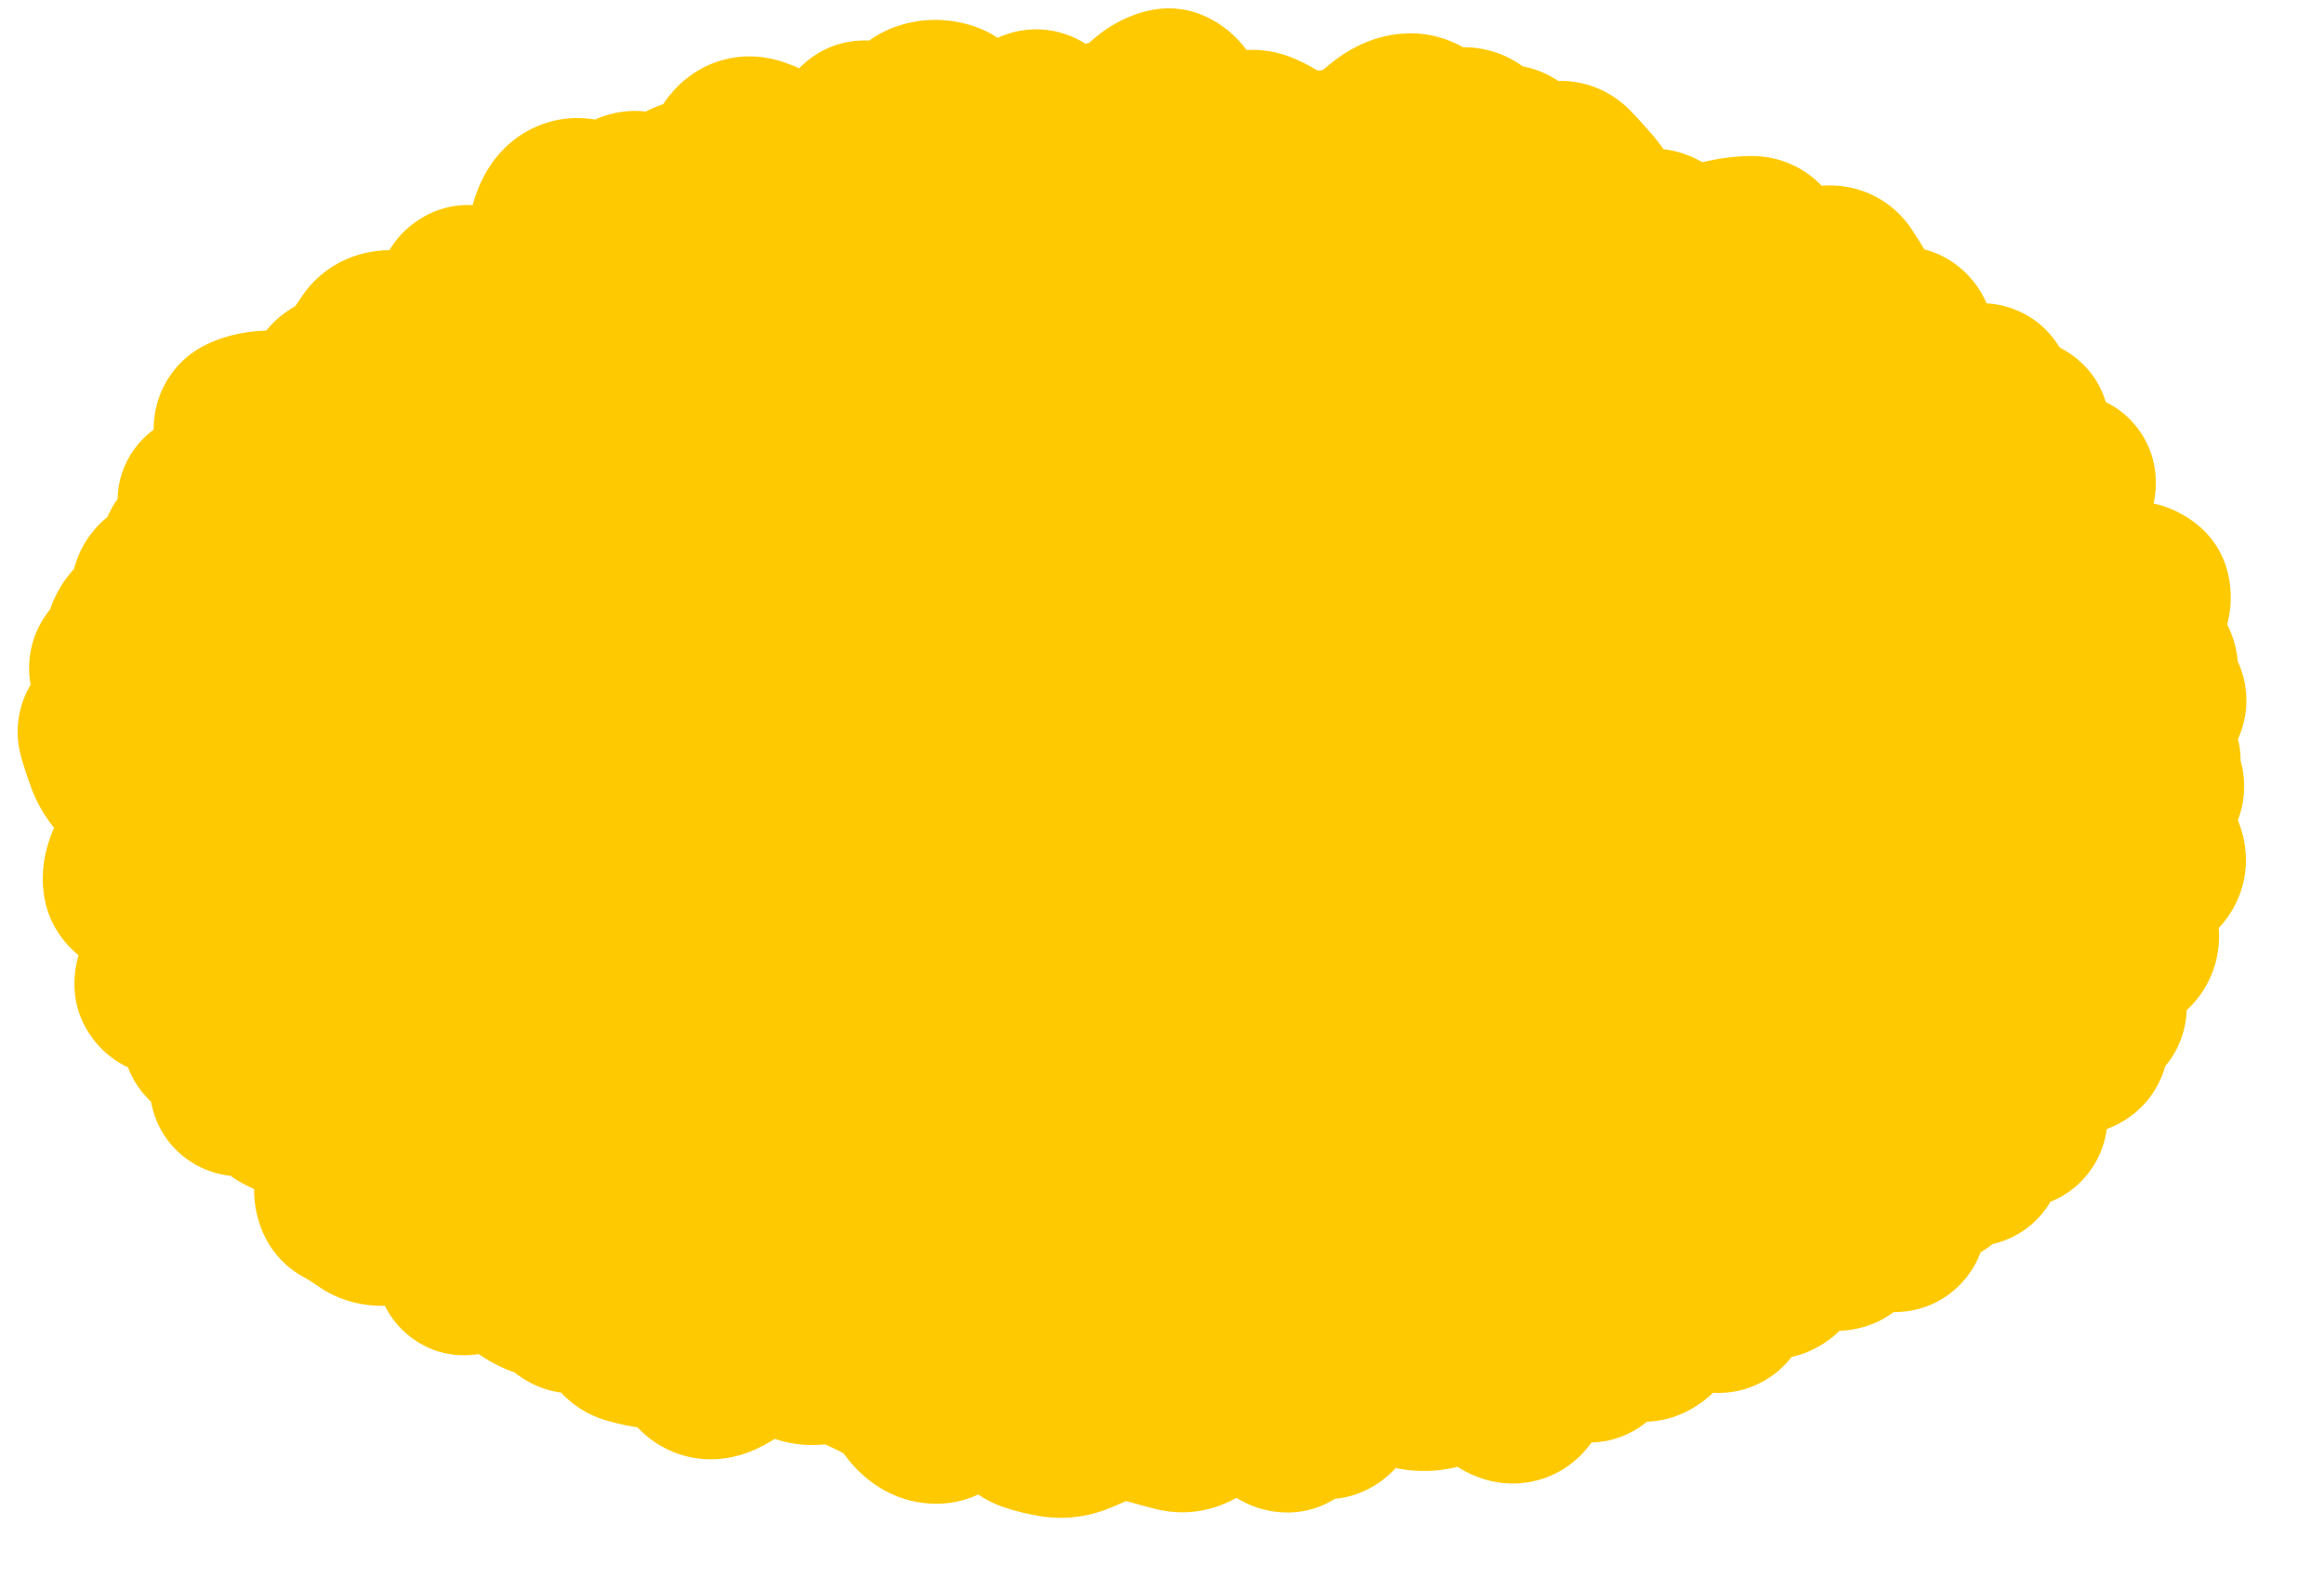
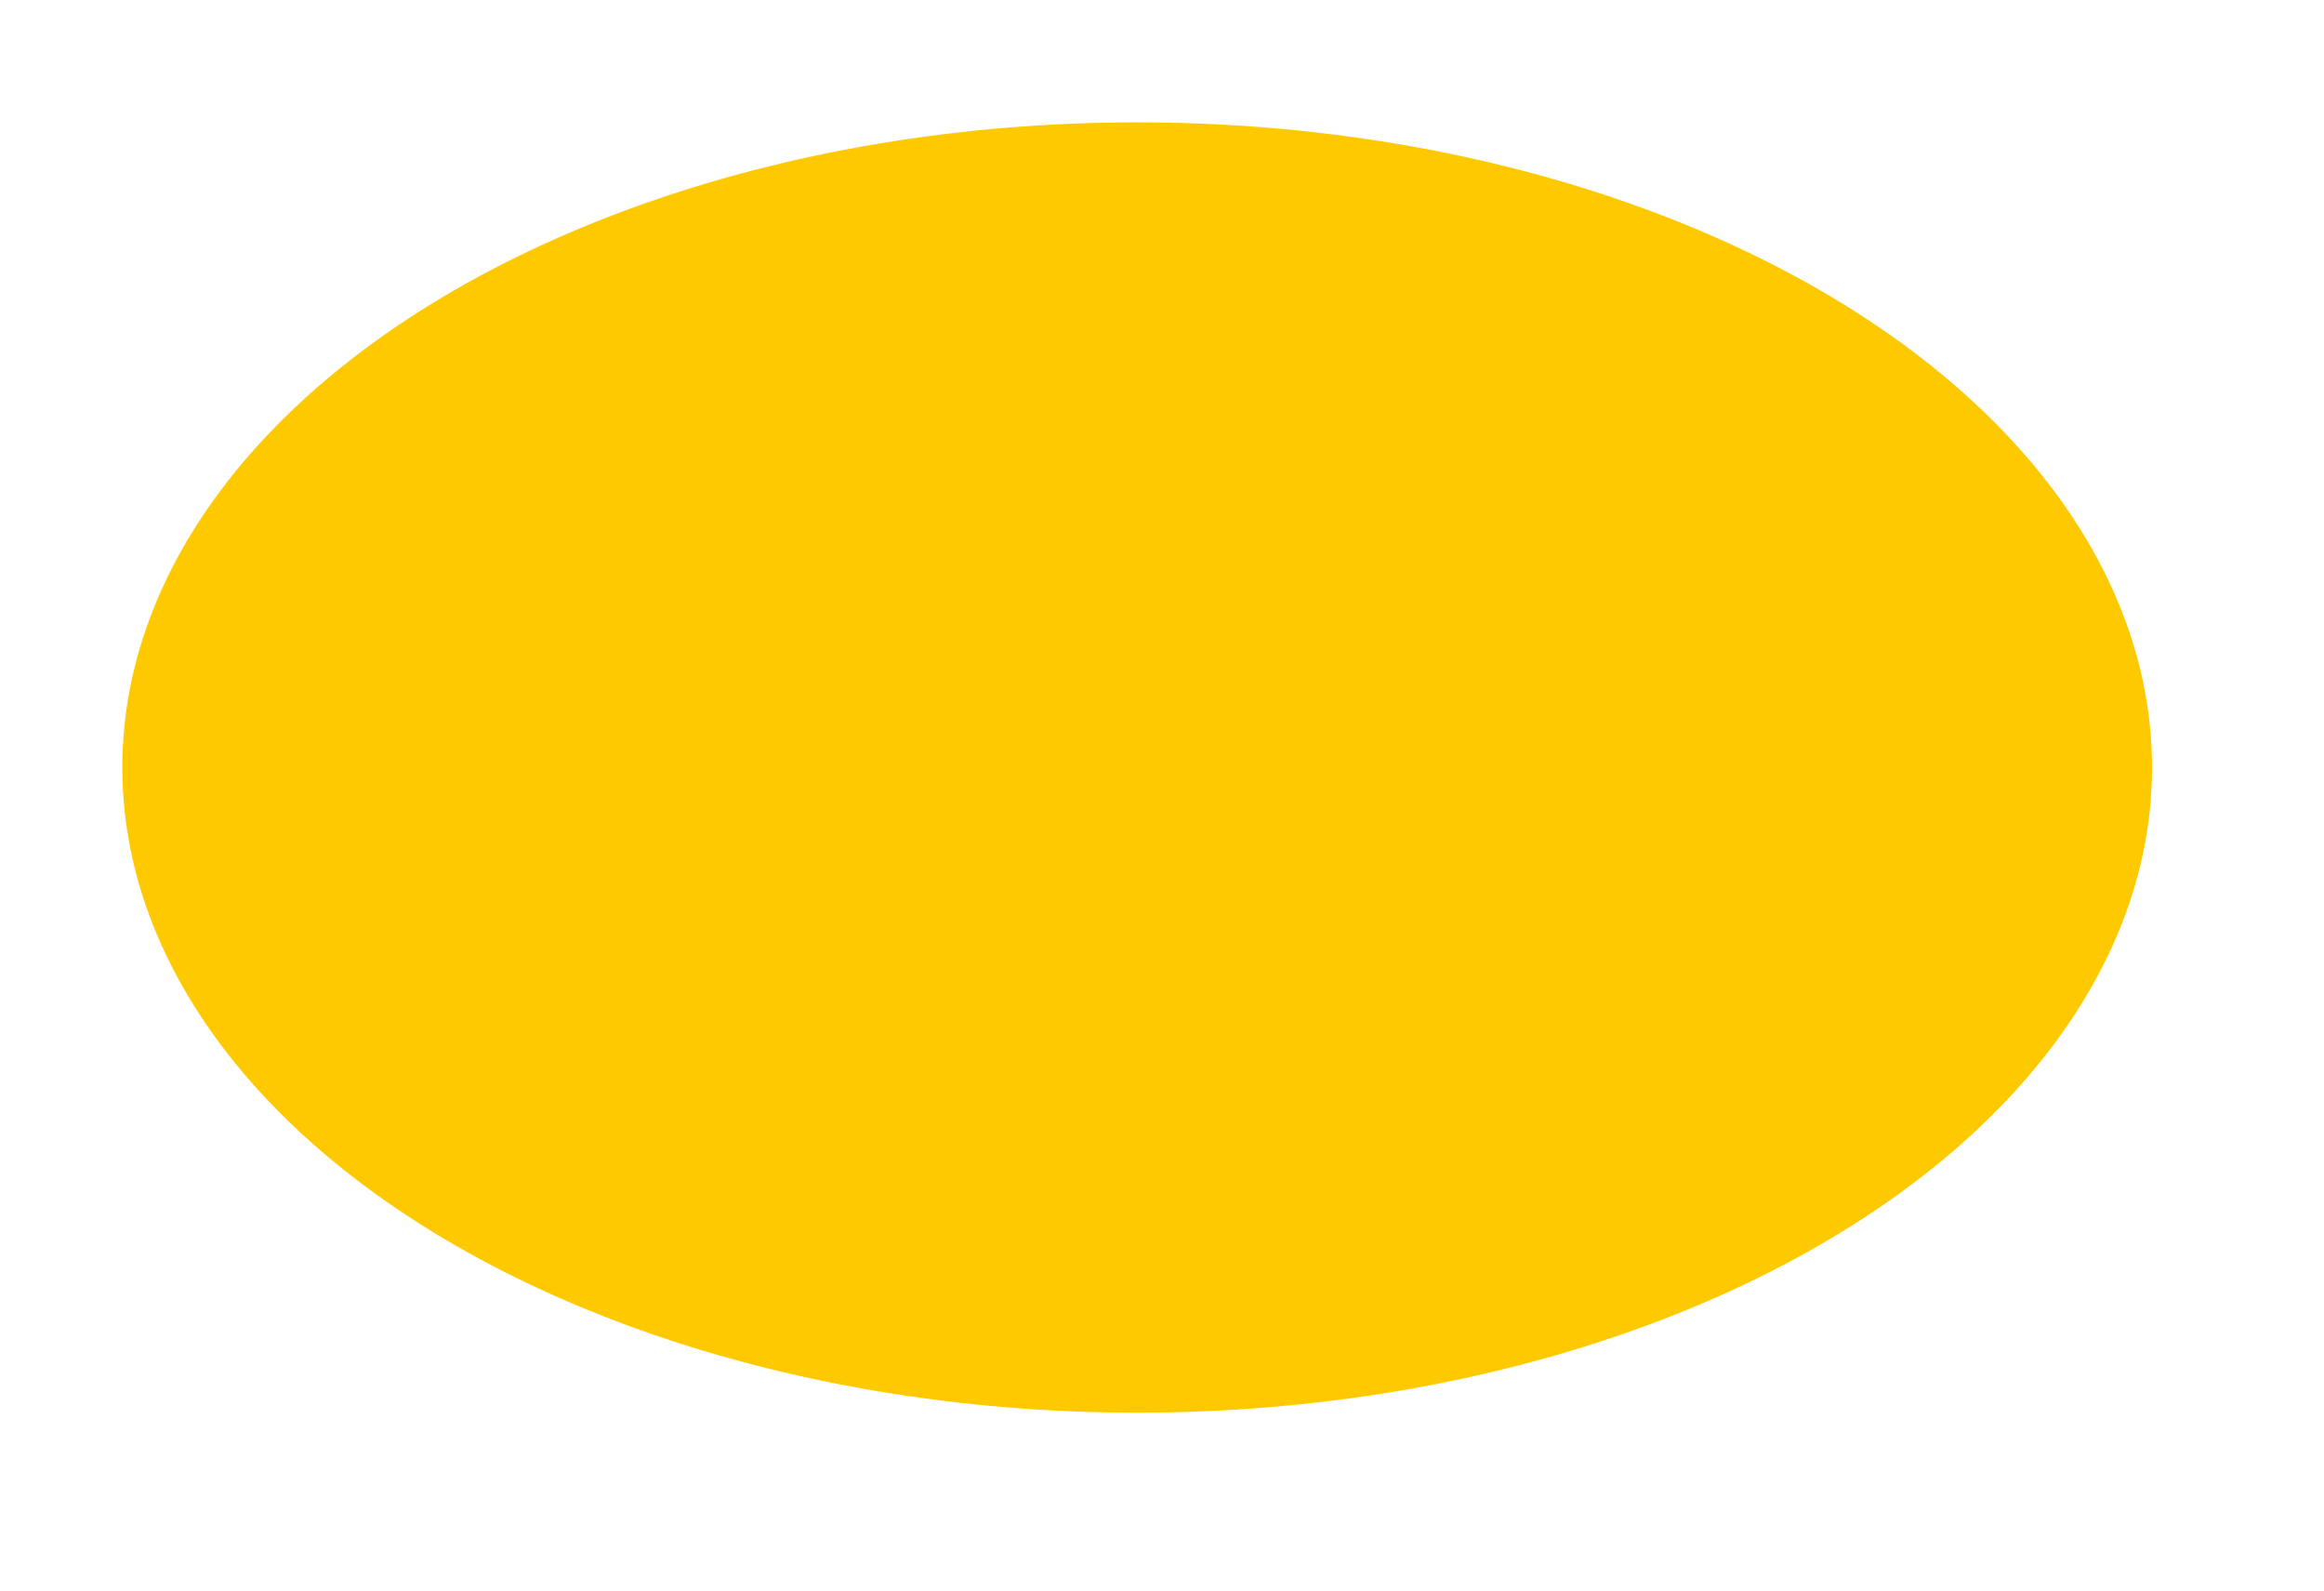
<svg xmlns="http://www.w3.org/2000/svg" fill="none" height="100%" overflow="visible" preserveAspectRatio="none" style="display: block;" viewBox="0 0 19 13" width="100%">
  <g id="Ellipse 4848">
    <ellipse cx="9.297" cy="6.273" fill="#FFC900" rx="8.297" ry="5.273" />
-     <path d="M17.648 6.374L17.048 6.702L17.648 6.374ZM17.514 6.758L17.042 7.254L17.514 6.758ZM17.67 6.985L17.017 7.191L17.67 6.985ZM17.409 7.327L18.049 7.568L17.409 7.327ZM17.433 7.547L16.81 7.83L17.433 7.547ZM17.414 7.753L17.897 8.238L17.414 7.753ZM17.107 8.052L17.649 7.634L17.107 8.052ZM17.143 8.297L16.889 7.662L17.143 8.297ZM17.045 8.479L16.367 8.571L17.045 8.479ZM16.866 8.592L16.787 9.272L16.866 8.592ZM16.643 8.674L17.308 8.838L16.643 8.674ZM16.549 9.12L17.232 9.153L16.549 9.12ZM16.297 9.146L16.021 9.772L16.297 9.146ZM16.08 9.499L15.938 10.169L16.08 9.499ZM15.889 9.586L16.554 9.745L15.889 9.586ZM15.66 9.607L15.352 10.218L15.66 9.607ZM15.258 10.065L15.445 10.723L15.258 10.065ZM14.841 10.133L15.193 9.546L14.841 10.133ZM14.646 10.19L15.323 10.29L14.646 10.19ZM14.54 10.403L14.919 10.974L14.54 10.403ZM14.301 10.357L13.933 10.934L14.301 10.357ZM14.027 10.698L14.16 10.027L14.027 10.698ZM13.618 10.742L14.264 10.97L13.618 10.742ZM13.479 10.927L13.776 11.543L13.479 10.927ZM12.892 11.024L13.416 10.585L12.892 11.024ZM12.526 11.187L11.851 11.072L12.526 11.187ZM12.388 11.438L12.256 10.767L12.388 11.438ZM12.147 11.28L11.613 11.707L12.147 11.28ZM11.753 11.324L11.57 10.664L11.753 11.324ZM11.556 11.33L11.423 12.001L11.556 11.33ZM11.149 11.25L10.939 11.901L11.149 11.25ZM10.974 11.415L10.331 11.18L10.974 11.415ZM10.602 11.622L11.16 12.018L10.602 11.622ZM10.403 11.593L10.955 11.188L10.403 11.593ZM10.004 11.541L9.949 10.859L10.004 11.541ZM9.615 11.67L9.783 11.006L9.615 11.67ZM9.022 11.601L8.73 10.982L9.022 11.601ZM8.822 11.69L9.088 12.32L8.822 11.69ZM8.623 11.718L8.524 12.395L8.623 11.718ZM8.245 11.469L7.633 11.774L8.245 11.469ZM8.062 11.325L8.226 11.989L8.062 11.325ZM7.849 11.483L7.328 11.039L7.849 11.483ZM7.636 11.606L7.706 10.925L7.636 11.606ZM6.363 10.982L5.87 11.456L6.363 10.982ZM6.148 11.035L5.665 10.55L6.148 11.035ZM5.894 11.223L6.175 11.847L5.894 11.223ZM5.534 11.05L5.223 11.66L5.534 11.05ZM5.345 10.993L5.265 11.673L5.345 10.993ZM5.15 10.953L4.955 11.609L5.15 10.953ZM5.016 10.754L5.683 10.603L5.016 10.754ZM4.84 10.662L5.179 11.256L4.84 10.662ZM4.624 10.675L5.057 10.145L4.624 10.675ZM4.451 10.579L4.671 9.931L4.451 10.579ZM4.156 10.296L4.808 10.088L4.156 10.296ZM3.913 10.331L3.479 9.802L3.913 10.331ZM3.482 9.912L3.694 10.562L3.482 9.912ZM3.202 9.982L3.084 9.308L3.202 9.982ZM2.788 9.554L3.449 9.733L2.788 9.554ZM2.561 9.217L3.21 9L2.561 9.217ZM2.404 9.1L2.477 8.419L2.404 9.1ZM2.239 8.993L2.861 8.708L2.239 8.993ZM1.96 8.725L1.358 8.398L1.96 8.725ZM1.883 8.527L1.994 9.202L1.883 8.527ZM1.677 8.442L2.361 8.421L1.677 8.442ZM1.64 8.23L0.995 8.461L1.64 8.23ZM1.426 8.125L1.382 8.808L1.426 8.125ZM1.35 7.726L2.016 7.569L1.35 7.726ZM1.036 7.21L1.717 7.139L1.036 7.21ZM1.187 6.591L0.569 6.883L1.187 6.591ZM1.043 6.409L0.582 6.915L1.043 6.409ZM0.833 6.007L0.177 6.202L0.833 6.007ZM1.052 5.222L1.72 5.37L1.052 5.222ZM1.178 5.056L0.806 4.481L1.178 5.056ZM2.008 3.716L1.401 4.031L1.401 4.031L2.008 3.716ZM1.985 3.432L2.277 4.051L1.985 3.432ZM2.759 3.095L2.469 2.475L2.759 3.095ZM3.032 2.81L2.456 2.441L3.032 2.81ZM3.213 2.729L3.254 2.046L3.213 2.729ZM3.909 2.381L4.21 1.766L3.909 2.381ZM4.296 2.287L4.145 1.62L4.296 2.287ZM4.525 1.854L5.185 2.035L4.525 1.854ZM4.658 1.663L4.385 1.035L4.658 1.663ZM4.889 1.706L4.539 2.294L4.889 1.706ZM5.087 1.667L4.472 1.367L5.087 1.667ZM5.277 1.618L4.943 2.216L5.277 1.618ZM5.988 1.235L5.411 0.867L5.988 1.235ZM6.815 1.313L6.82 1.998L6.815 1.313ZM6.979 1.12L7.627 1.338L6.979 1.12ZM7.171 1.09L6.631 1.511L7.171 1.09ZM7.54 0.868L7.279 0.235L7.54 0.868ZM8.178 1.287L8.028 0.619L8.178 1.287ZM8.544 0.967L9.055 0.512L9.055 0.512L8.544 0.967ZM8.749 1.16L8.337 1.706L8.749 1.16ZM9.532 0.757L9.35 0.097L9.532 0.757ZM9.722 0.989L9.075 1.212L9.722 0.989ZM9.909 1.23L9.78 0.557L9.909 1.23ZM10.108 1.139L10.503 1.697L10.108 1.139ZM10.489 1.215L10.057 1.746L10.489 1.215ZM10.874 1.26L10.842 1.943L10.874 1.26ZM11.7 1.046L11.179 1.49L11.7 1.046ZM12.087 1.135L11.55 1.559L12.087 1.135ZM12.842 1.383L12.348 1.857L12.842 1.383ZM12.995 1.554L12.474 1.997L12.995 1.554ZM13.289 1.898L13.252 1.214L13.289 1.898ZM13.494 1.896L13.47 2.58L13.494 1.896ZM13.657 2.004L14.246 1.656L13.657 2.004ZM13.842 2.063L13.61 1.42L13.842 2.063ZM14.086 1.99L13.926 1.324L14.086 1.99ZM14.587 2.295L14.595 2.979L14.587 2.295ZM15.06 2.255L15.63 1.875L15.06 2.255ZM15.178 2.445L15.773 2.107L15.178 2.445ZM15.286 2.64L14.685 2.968L15.286 2.64ZM15.484 2.703L15.64 3.369L15.484 2.703ZM16.118 3.175L15.91 2.523L16.118 3.175ZM16.396 3.458L16.198 2.803L16.396 3.458ZM16.554 3.574L15.893 3.397L16.554 3.574ZM16.903 4.056L17.501 4.389L16.903 4.056ZM16.863 4.325L17.324 3.819L16.863 4.325ZM17.008 4.461L17.482 3.968L17.008 4.461ZM17.251 4.778L17.191 4.096L17.251 4.778ZM17.472 5.319L17.727 4.684L17.472 5.319ZM17.668 5.682L17.096 6.058L17.668 5.682ZM17.518 5.895L17.178 5.301L17.518 5.895ZM17.485 6.101L17.189 6.717L17.485 6.101ZM17.648 6.374L17.048 6.702C17.015 6.641 16.982 6.553 16.979 6.442C16.976 6.328 17.006 6.226 17.049 6.145C17.09 6.069 17.138 6.022 17.167 5.997C17.197 5.972 17.218 5.96 17.223 5.957L17.548 6.559L17.873 7.162C17.971 7.109 18.142 7 18.253 6.797C18.392 6.54 18.366 6.261 18.249 6.046L17.648 6.374ZM17.548 6.559L17.223 5.957C17.12 6.013 16.849 6.18 16.787 6.534C16.722 6.91 16.946 7.163 17.042 7.254L17.514 6.758L17.985 6.262C18 6.277 18.189 6.458 18.136 6.768C18.111 6.913 18.04 7.014 17.985 7.073C17.934 7.127 17.887 7.154 17.873 7.162L17.548 6.559ZM17.514 6.758L17.042 7.254C17.055 7.267 17.056 7.27 17.05 7.261C17.044 7.253 17.029 7.229 17.017 7.191L17.67 6.985L18.323 6.779C18.252 6.556 18.116 6.386 17.985 6.262L17.514 6.758ZM17.67 6.985L17.017 7.191C16.982 7.08 16.977 6.92 17.059 6.765C17.13 6.631 17.228 6.575 17.253 6.561L17.574 7.166L17.895 7.77C18.008 7.71 18.165 7.6 18.268 7.406C18.382 7.191 18.381 6.964 18.323 6.779L17.67 6.985ZM17.574 7.166L17.253 6.561C17.093 6.647 16.874 6.805 16.768 7.085L17.409 7.327L18.049 7.568C18.019 7.647 17.976 7.701 17.944 7.731C17.929 7.746 17.916 7.756 17.908 7.762C17.903 7.765 17.9 7.767 17.898 7.768C17.897 7.769 17.896 7.769 17.896 7.77C17.895 7.77 17.895 7.77 17.895 7.77L17.574 7.166ZM17.409 7.327L16.768 7.085C16.657 7.381 16.73 7.654 16.81 7.83L17.433 7.547L18.056 7.265C18.058 7.268 18.114 7.394 18.049 7.568L17.409 7.327ZM17.433 7.547L16.81 7.83C16.798 7.804 16.765 7.722 16.776 7.603C16.788 7.468 16.849 7.35 16.931 7.269L17.414 7.753L17.897 8.238C18.031 8.106 18.121 7.928 18.139 7.724C18.156 7.537 18.107 7.377 18.056 7.265L17.433 7.547ZM17.414 7.753L16.931 7.269C17.001 7.2 17.068 7.173 17.095 7.164C17.122 7.155 17.129 7.157 17.104 7.159L17.145 7.842L17.187 8.525C17.366 8.514 17.666 8.469 17.897 8.238L17.414 7.753ZM17.145 7.842L17.104 7.159C17.024 7.164 16.884 7.181 16.74 7.26C16.569 7.355 16.412 7.53 16.367 7.777C16.329 7.985 16.388 8.154 16.426 8.241C16.468 8.335 16.521 8.413 16.565 8.47L17.107 8.052L17.649 7.634C17.642 7.625 17.659 7.644 17.678 7.688C17.694 7.724 17.745 7.85 17.713 8.024C17.674 8.235 17.538 8.383 17.402 8.458C17.293 8.518 17.203 8.524 17.187 8.525L17.145 7.842ZM17.107 8.052L16.565 8.47C16.576 8.483 16.572 8.481 16.563 8.464C16.556 8.451 16.528 8.397 16.516 8.313C16.502 8.221 16.505 8.072 16.594 7.92C16.682 7.768 16.808 7.694 16.889 7.662L17.143 8.297L17.397 8.933C17.518 8.884 17.672 8.788 17.776 8.609C17.881 8.428 17.889 8.245 17.87 8.112C17.836 7.887 17.712 7.716 17.649 7.634L17.107 8.052ZM17.143 8.297L16.889 7.662C16.735 7.723 16.566 7.841 16.458 8.041C16.354 8.234 16.347 8.428 16.367 8.571L17.045 8.479L17.723 8.388C17.73 8.44 17.734 8.559 17.662 8.691C17.587 8.83 17.474 8.902 17.397 8.933L17.143 8.297ZM17.045 8.479L16.367 8.571C16.36 8.519 16.355 8.418 16.399 8.3C16.447 8.17 16.537 8.064 16.645 7.996C16.742 7.935 16.829 7.919 16.872 7.914C16.916 7.909 16.944 7.912 16.945 7.912L16.866 8.592L16.787 9.272C16.889 9.284 17.138 9.303 17.374 9.154C17.512 9.067 17.622 8.937 17.682 8.775C17.738 8.624 17.736 8.485 17.723 8.388L17.045 8.479ZM16.866 8.592L16.945 7.912C16.836 7.9 16.66 7.891 16.476 7.958C16.251 8.041 16.048 8.229 15.979 8.51L16.643 8.674L17.308 8.838C17.286 8.926 17.24 9.019 17.165 9.099C17.091 9.177 17.01 9.221 16.947 9.243C16.838 9.284 16.765 9.269 16.787 9.272L16.866 8.592ZM16.643 8.674L15.979 8.51C15.964 8.568 15.948 8.627 15.931 8.686L16.586 8.882L17.241 9.079C17.266 8.999 17.288 8.919 17.308 8.838L16.643 8.674ZM16.586 8.882L15.931 8.686C15.891 8.819 15.871 8.955 15.865 9.088L16.549 9.12L17.232 9.153C17.234 9.107 17.24 9.085 17.241 9.079L16.586 8.882ZM16.549 9.12L15.865 9.088C15.869 9.008 15.895 8.855 16.022 8.714C16.153 8.568 16.313 8.523 16.413 8.513C16.502 8.503 16.564 8.519 16.575 8.522C16.591 8.526 16.592 8.528 16.573 8.52L16.297 9.146L16.021 9.772C16.115 9.814 16.32 9.898 16.553 9.874C16.694 9.86 16.886 9.8 17.039 9.63C17.188 9.464 17.226 9.276 17.232 9.153L16.549 9.12ZM16.297 9.146L16.573 8.52C16.506 8.49 16.401 8.449 16.277 8.435C16.164 8.421 15.897 8.415 15.67 8.627C15.441 8.842 15.431 9.111 15.439 9.228C15.447 9.354 15.482 9.462 15.509 9.531L16.148 9.286L16.787 9.041C16.782 9.027 16.8 9.068 16.805 9.141C16.809 9.205 16.809 9.436 16.605 9.627C16.404 9.815 16.176 9.801 16.116 9.794C16.045 9.785 16.008 9.766 16.021 9.772L16.297 9.146ZM16.148 9.286L15.509 9.531C15.516 9.548 15.51 9.538 15.505 9.509C15.502 9.489 15.485 9.388 15.526 9.257C15.579 9.089 15.712 8.929 15.91 8.856C16.066 8.799 16.191 8.823 16.223 8.83L16.08 9.499L15.938 10.169C16.023 10.187 16.192 10.211 16.381 10.141C16.612 10.057 16.767 9.873 16.831 9.67C16.884 9.503 16.867 9.355 16.854 9.276C16.838 9.187 16.812 9.106 16.787 9.041L16.148 9.286ZM16.08 9.499L16.223 8.83C16.103 8.804 15.891 8.78 15.669 8.88C15.407 8.999 15.272 9.224 15.223 9.427L15.889 9.586L16.554 9.745C16.525 9.867 16.431 10.037 16.234 10.127C16.075 10.199 15.95 10.171 15.938 10.169L16.08 9.499ZM15.889 9.586L15.223 9.427C15.241 9.352 15.287 9.233 15.4 9.129C15.518 9.021 15.652 8.98 15.755 8.97C15.848 8.962 15.915 8.979 15.938 8.986C15.965 8.993 15.976 9 15.968 8.996L15.66 9.607L15.352 10.218C15.443 10.264 15.641 10.355 15.879 10.334C16.02 10.321 16.185 10.267 16.327 10.137C16.464 10.011 16.527 9.861 16.554 9.745L15.889 9.586ZM15.66 9.607L15.968 8.996C15.902 8.962 15.777 8.906 15.62 8.897C15.434 8.885 15.166 8.943 14.982 9.187C14.834 9.384 14.828 9.593 14.83 9.682C14.833 9.787 14.854 9.883 14.873 9.954L15.533 9.775L16.194 9.597C16.189 9.578 16.197 9.599 16.198 9.646C16.199 9.676 16.203 9.841 16.076 10.01C15.913 10.226 15.678 10.271 15.535 10.263C15.473 10.259 15.426 10.246 15.401 10.238C15.375 10.229 15.358 10.221 15.352 10.218L15.66 9.607ZM15.533 9.775L14.873 9.954C14.879 9.977 14.879 9.982 14.878 9.972C14.877 9.967 14.871 9.918 14.885 9.845C14.9 9.771 14.945 9.626 15.087 9.505C15.236 9.378 15.401 9.353 15.505 9.356L15.482 10.04L15.459 10.724C15.604 10.729 15.803 10.694 15.976 10.545C16.143 10.403 16.206 10.225 16.229 10.107C16.269 9.899 16.223 9.702 16.194 9.597L15.533 9.775ZM15.482 10.04L15.505 9.356C15.365 9.352 15.217 9.365 15.07 9.406L15.258 10.065L15.445 10.723C15.431 10.727 15.434 10.723 15.459 10.724L15.482 10.04ZM15.258 10.065L15.07 9.406C14.896 9.456 14.737 9.547 14.605 9.677L15.085 10.164L15.566 10.652C15.531 10.687 15.486 10.711 15.445 10.723L15.258 10.065ZM15.085 10.164L14.605 9.677C14.674 9.609 14.759 9.559 14.854 9.532C14.945 9.506 15.023 9.507 15.075 9.514C15.169 9.526 15.214 9.559 15.193 9.546L14.841 10.133L14.49 10.72C14.583 10.776 14.726 10.849 14.901 10.871C15.102 10.897 15.361 10.854 15.566 10.652L15.085 10.164ZM14.841 10.133L15.193 9.546C15.113 9.498 14.845 9.344 14.517 9.438C14.094 9.561 13.991 9.943 13.97 10.089L14.646 10.19L15.323 10.29C15.317 10.33 15.255 10.65 14.897 10.753C14.754 10.795 14.638 10.773 14.582 10.758C14.526 10.742 14.493 10.722 14.49 10.72L14.841 10.133ZM14.646 10.19L13.97 10.089C13.969 10.094 13.972 10.065 13.995 10.019C14.02 9.969 14.07 9.894 14.162 9.833L14.54 10.403L14.919 10.974C15.213 10.778 15.296 10.471 15.323 10.29L14.646 10.19ZM14.54 10.403L14.162 9.833C14.317 9.73 14.476 9.729 14.568 9.747C14.646 9.762 14.684 9.79 14.669 9.781L14.301 10.357L13.933 10.934C14.058 11.014 14.487 11.26 14.919 10.974L14.54 10.403ZM14.301 10.357L14.669 9.781C14.603 9.738 14.486 9.673 14.331 9.651C14.152 9.625 13.93 9.659 13.742 9.817C13.579 9.955 13.517 10.125 13.492 10.222C13.465 10.325 13.46 10.42 13.46 10.491L14.145 10.489L14.829 10.488C14.829 10.481 14.83 10.513 14.816 10.566C14.804 10.613 14.762 10.748 14.625 10.863C14.463 10.999 14.273 11.026 14.134 11.005C14.018 10.988 13.947 10.943 13.933 10.934L14.301 10.357ZM14.145 10.489L13.46 10.491C13.46 10.542 13.448 10.448 13.519 10.322C13.564 10.243 13.649 10.138 13.794 10.072C13.938 10.006 14.073 10.01 14.16 10.027L14.027 10.698L13.894 11.37C14.021 11.395 14.19 11.396 14.363 11.316C14.537 11.237 14.648 11.108 14.712 10.994C14.822 10.798 14.829 10.592 14.829 10.488L14.145 10.489ZM14.027 10.698L14.16 10.027C14.105 10.016 14.048 10.002 13.99 9.984L13.788 10.638L13.587 11.292C13.689 11.323 13.791 11.349 13.894 11.37L14.027 10.698ZM13.788 10.638L13.99 9.984C13.815 9.93 13.566 9.916 13.328 10.062C13.113 10.194 13.017 10.391 12.973 10.515L13.618 10.742L14.264 10.97C14.253 10.999 14.202 11.132 14.043 11.229C13.862 11.34 13.682 11.321 13.587 11.292L13.788 10.638ZM13.618 10.742L12.973 10.515C12.973 10.514 12.983 10.486 13.012 10.447C13.044 10.405 13.099 10.35 13.182 10.31L13.479 10.927L13.776 11.543C14.065 11.404 14.2 11.149 14.264 10.97L13.618 10.742ZM13.479 10.927L13.182 10.31C13.386 10.212 13.568 10.26 13.645 10.293C13.711 10.322 13.734 10.351 13.71 10.328L13.236 10.821L12.761 11.315C12.84 11.39 12.954 11.486 13.102 11.55C13.26 11.618 13.512 11.67 13.776 11.543L13.479 10.927ZM13.236 10.821L13.71 10.328C13.656 10.276 13.552 10.185 13.4 10.13C13.218 10.064 12.95 10.051 12.711 10.227C12.519 10.368 12.451 10.558 12.427 10.642C12.397 10.742 12.388 10.837 12.384 10.91L13.067 10.945L13.751 10.98C13.752 10.962 13.752 10.985 13.739 11.028C13.731 11.057 13.685 11.209 13.522 11.329C13.311 11.485 13.076 11.468 12.934 11.417C12.822 11.376 12.763 11.317 12.761 11.315L13.236 10.821ZM13.067 10.945L12.384 10.91C12.383 10.929 12.382 10.896 12.4 10.839C12.412 10.805 12.484 10.591 12.734 10.477C13.018 10.349 13.254 10.467 13.322 10.508C13.362 10.533 13.388 10.556 13.399 10.567C13.405 10.573 13.41 10.578 13.413 10.581C13.414 10.582 13.415 10.583 13.416 10.584C13.416 10.585 13.416 10.585 13.416 10.585L12.892 11.024L12.367 11.464C12.412 11.518 12.492 11.605 12.605 11.675C12.714 11.742 12.985 11.866 13.298 11.724C13.578 11.598 13.673 11.351 13.701 11.264C13.737 11.156 13.747 11.052 13.751 10.98L13.067 10.945ZM12.892 11.024L13.416 10.585C13.345 10.499 13.231 10.377 13.075 10.293C12.896 10.197 12.557 10.109 12.24 10.343L12.648 10.893L13.056 11.443C12.948 11.522 12.815 11.565 12.679 11.562C12.556 11.56 12.468 11.521 12.426 11.498C12.351 11.457 12.331 11.421 12.367 11.464L12.892 11.024ZM12.648 10.893L12.24 10.343C12.073 10.467 11.988 10.628 11.944 10.734C11.897 10.848 11.869 10.965 11.851 11.072L12.526 11.187L13.2 11.301C13.209 11.253 13.214 11.244 13.208 11.26C13.204 11.269 13.194 11.292 13.173 11.323C13.151 11.354 13.114 11.399 13.056 11.443L12.648 10.893ZM12.526 11.187L11.851 11.072C11.844 11.116 11.842 11.091 11.871 11.037C11.902 10.98 12.015 10.814 12.256 10.767L12.388 11.438L12.52 12.11C12.826 12.05 12.995 11.835 13.072 11.695C13.147 11.557 13.182 11.412 13.2 11.301L12.526 11.187ZM12.388 11.438L12.256 10.767C12.463 10.726 12.611 10.808 12.655 10.837C12.699 10.866 12.707 10.885 12.682 10.853L12.147 11.28L11.613 11.707C11.682 11.794 11.777 11.898 11.902 11.98C12.027 12.062 12.247 12.164 12.52 12.11L12.388 11.438ZM12.147 11.28L12.682 10.853C12.618 10.772 12.477 10.608 12.255 10.528C12.124 10.48 11.953 10.458 11.77 10.514C11.592 10.568 11.47 10.676 11.394 10.771L11.927 11.2L12.46 11.629C12.41 11.691 12.317 11.778 12.17 11.823C12.018 11.869 11.882 11.848 11.788 11.814C11.702 11.783 11.651 11.741 11.633 11.726C11.613 11.709 11.607 11.699 11.613 11.707L12.147 11.28ZM11.927 11.2L11.394 10.771C11.406 10.755 11.462 10.694 11.57 10.664L11.753 11.324L11.936 11.983C12.171 11.918 12.342 11.775 12.46 11.629L11.927 11.2ZM11.753 11.324L11.57 10.664C11.617 10.651 11.66 10.653 11.688 10.658L11.556 11.33L11.423 12.001C11.589 12.034 11.763 12.031 11.936 11.983L11.753 11.324ZM11.556 11.33L11.688 10.658C11.606 10.642 11.524 10.629 11.442 10.618L11.352 11.296L11.262 11.974C11.314 11.981 11.368 11.99 11.423 12.001L11.556 11.33ZM11.352 11.296L11.442 10.618C11.418 10.614 11.39 10.608 11.358 10.598L11.149 11.25L10.939 11.901C11.044 11.935 11.152 11.96 11.262 11.974L11.352 11.296ZM11.149 11.25L11.358 10.598C11.054 10.5 10.768 10.603 10.584 10.777C10.44 10.913 10.368 11.079 10.331 11.18L10.974 11.415L11.616 11.65C11.628 11.619 11.61 11.691 11.524 11.772C11.474 11.819 11.391 11.879 11.273 11.909C11.151 11.941 11.034 11.931 10.939 11.901L11.149 11.25ZM10.974 11.415L10.331 11.18C10.319 11.214 10.345 11.11 10.468 11.013C10.543 10.954 10.656 10.896 10.799 10.886C10.939 10.877 11.05 10.916 11.12 10.954L10.795 11.556L10.47 12.158C10.575 12.215 10.721 12.264 10.893 12.252C11.069 12.24 11.213 12.169 11.317 12.086C11.499 11.942 11.58 11.749 11.616 11.65L10.974 11.415ZM10.795 11.556L11.12 10.954C10.95 10.862 10.718 10.813 10.473 10.896C10.254 10.971 10.118 11.121 10.044 11.226L10.602 11.622L11.16 12.018C11.144 12.041 11.069 12.139 10.915 12.192C10.734 12.254 10.569 12.212 10.47 12.158L10.795 11.556ZM10.602 11.622L10.044 11.226C10.081 11.174 10.271 10.949 10.609 10.999C10.745 11.02 10.836 11.079 10.882 11.115C10.928 11.151 10.951 11.182 10.955 11.188L10.403 11.593L9.851 11.997C9.911 12.079 10.089 12.306 10.408 12.353C10.812 12.413 11.065 12.153 11.16 12.018L10.602 11.622ZM10.403 11.593L10.955 11.188C10.89 11.099 10.778 10.969 10.608 10.881C10.403 10.776 10.141 10.751 9.895 10.872L10.196 11.487L10.498 12.101C10.42 12.139 10.326 12.163 10.223 12.16C10.123 12.157 10.041 12.128 9.983 12.099C9.881 12.047 9.841 11.984 9.851 11.997L10.403 11.593ZM10.196 11.487L9.895 10.872C9.903 10.869 9.922 10.861 9.949 10.859L10.004 11.541L10.059 12.223C10.216 12.211 10.364 12.167 10.498 12.101L10.196 11.487ZM10.004 11.541L9.949 10.859C9.727 10.877 9.541 10.967 9.397 11.076L9.81 11.622L10.224 12.167C10.208 12.179 10.151 12.216 10.059 12.223L10.004 11.541ZM9.81 11.622L9.397 11.076C9.425 11.055 9.476 11.024 9.551 11.005C9.629 10.986 9.71 10.988 9.783 11.006L9.615 11.67L9.447 12.333C9.752 12.41 10.027 12.316 10.224 12.167L9.81 11.622ZM9.615 11.67L9.783 11.006C9.723 10.991 9.663 10.975 9.604 10.958L9.417 11.616L9.23 12.275C9.302 12.295 9.375 12.315 9.447 12.333L9.615 11.67ZM9.417 11.616L9.604 10.958C9.516 10.933 9.427 10.913 9.338 10.897L9.22 11.571L9.101 12.245C9.143 12.252 9.186 12.262 9.23 12.275L9.417 11.616ZM9.22 11.571L9.338 10.897C9.119 10.859 8.911 10.896 8.73 10.982L9.022 11.601L9.314 12.22C9.292 12.23 9.261 12.241 9.222 12.247C9.182 12.253 9.141 12.252 9.101 12.245L9.22 11.571ZM9.022 11.601L8.73 10.982C8.673 11.009 8.615 11.035 8.556 11.059L8.822 11.69L9.088 12.32C9.164 12.288 9.239 12.255 9.314 12.22L9.022 11.601ZM8.822 11.69L8.556 11.059C8.593 11.044 8.652 11.031 8.722 11.041L8.623 11.718L8.524 12.395C8.725 12.424 8.917 12.392 9.088 12.32L8.822 11.69ZM8.623 11.718L8.722 11.041C8.697 11.037 8.671 11.031 8.643 11.022L8.427 11.671L8.21 12.32C8.312 12.354 8.417 12.379 8.524 12.395L8.623 11.718ZM8.427 11.671L8.643 11.022C8.754 11.059 8.817 11.12 8.842 11.147C8.865 11.173 8.868 11.185 8.858 11.164L8.245 11.469L7.633 11.774C7.708 11.926 7.875 12.209 8.21 12.32L8.427 11.671ZM8.245 11.469L8.858 11.164C8.809 11.067 8.725 10.925 8.581 10.811C8.411 10.677 8.166 10.594 7.897 10.66L8.062 11.325L8.226 11.989C8.139 12.011 8.041 12.013 7.945 11.989C7.851 11.965 7.781 11.923 7.734 11.886C7.651 11.821 7.625 11.759 7.633 11.774L8.245 11.469ZM8.062 11.325L7.897 10.66C7.624 10.728 7.437 10.91 7.328 11.039L7.849 11.483L8.369 11.927C8.384 11.91 8.383 11.914 8.366 11.926C8.349 11.939 8.302 11.97 8.226 11.989L8.062 11.325ZM7.849 11.483L7.328 11.039C7.321 11.047 7.342 11.019 7.395 10.988C7.455 10.954 7.564 10.91 7.706 10.925L7.636 11.606L7.566 12.286C7.983 12.329 8.257 12.058 8.369 11.927L7.849 11.483ZM7.636 11.606L7.706 10.925C7.9 10.945 7.994 11.062 8.004 11.075L7.454 11.483L6.905 11.89C7.026 12.054 7.241 12.253 7.566 12.286L7.636 11.606ZM7.454 11.483L8.004 11.075C7.914 10.954 7.799 10.832 7.651 10.737L7.282 11.313L6.912 11.889C6.897 11.879 6.89 11.872 6.89 11.872C6.889 11.872 6.895 11.877 6.905 11.89L7.454 11.483ZM7.282 11.313L7.651 10.737C7.564 10.681 7.474 10.632 7.379 10.59L7.101 11.215L6.823 11.841C6.85 11.853 6.88 11.868 6.912 11.889L7.282 11.313ZM7.101 11.215L7.379 10.59C7.326 10.566 7.274 10.542 7.222 10.517L6.92 11.131L6.618 11.745C6.686 11.778 6.754 11.81 6.823 11.841L7.101 11.215ZM6.92 11.131L7.222 10.517C7.001 10.408 6.764 10.396 6.549 10.454L6.726 11.115L6.903 11.776C6.871 11.784 6.825 11.791 6.771 11.787C6.716 11.782 6.664 11.767 6.618 11.745L6.92 11.131ZM6.726 11.115L6.549 10.454C6.577 10.446 6.617 10.44 6.666 10.443C6.715 10.446 6.763 10.457 6.807 10.477L6.532 11.103L6.256 11.73C6.473 11.825 6.699 11.83 6.903 11.776L6.726 11.115ZM6.532 11.103L6.807 10.477C6.841 10.492 6.856 10.507 6.855 10.507L6.363 10.982L5.87 11.456C5.974 11.565 6.103 11.662 6.256 11.73L6.532 11.103ZM6.363 10.982L6.855 10.507C6.666 10.31 6.387 10.22 6.105 10.289C5.89 10.343 5.742 10.473 5.665 10.55L6.148 11.035L6.631 11.52C6.63 11.52 6.627 11.523 6.621 11.528C6.615 11.533 6.605 11.541 6.591 11.55C6.565 11.568 6.512 11.599 6.433 11.618C6.349 11.639 6.241 11.645 6.124 11.61C6.008 11.575 5.924 11.513 5.87 11.456L6.363 10.982ZM6.148 11.035L5.665 10.55C5.639 10.576 5.62 10.591 5.609 10.599C5.598 10.608 5.599 10.605 5.613 10.599L5.894 11.223L6.175 11.847C6.356 11.765 6.507 11.643 6.631 11.52L6.148 11.035ZM5.894 11.223L5.613 10.599C5.663 10.576 5.771 10.541 5.913 10.568C6.063 10.596 6.166 10.678 6.221 10.743L5.7 11.186L5.178 11.629C5.284 11.754 5.445 11.872 5.659 11.913C5.866 11.952 6.047 11.904 6.175 11.847L5.894 11.223ZM5.7 11.186L6.221 10.743C6.122 10.626 5.998 10.519 5.845 10.441L5.534 11.05L5.223 11.66C5.189 11.642 5.175 11.626 5.178 11.629L5.7 11.186ZM5.534 11.05L5.845 10.441C5.713 10.373 5.571 10.331 5.424 10.313L5.345 10.993L5.265 11.673C5.259 11.672 5.252 11.671 5.244 11.668C5.236 11.666 5.229 11.663 5.223 11.66L5.534 11.05ZM5.345 10.993L5.424 10.313C5.396 10.31 5.369 10.305 5.344 10.297L5.15 10.953L4.955 11.609C5.057 11.639 5.16 11.661 5.265 11.673L5.345 10.993ZM5.15 10.953L5.344 10.297C5.495 10.342 5.589 10.437 5.636 10.507C5.678 10.569 5.685 10.612 5.683 10.603L5.016 10.754L4.348 10.906C4.386 11.073 4.515 11.479 4.955 11.609L5.15 10.953ZM5.016 10.754L5.683 10.603C5.658 10.491 5.574 10.2 5.272 10.041C4.935 9.863 4.626 9.996 4.501 10.067L4.84 10.662L5.179 11.256C5.145 11.275 4.911 11.398 4.633 11.251C4.508 11.185 4.436 11.093 4.399 11.029C4.364 10.969 4.352 10.921 4.348 10.906L5.016 10.754ZM4.84 10.662L4.501 10.067C4.508 10.063 4.571 10.027 4.675 10.021C4.8 10.013 4.941 10.051 5.057 10.145L4.624 10.675L4.191 11.205C4.574 11.518 4.995 11.361 5.179 11.256L4.84 10.662ZM4.624 10.675L5.057 10.145C4.943 10.052 4.814 9.979 4.671 9.931L4.451 10.579L4.231 11.226C4.223 11.224 4.215 11.22 4.207 11.216C4.2 11.212 4.194 11.208 4.191 11.205L4.624 10.675ZM4.451 10.579L4.671 9.931C4.675 9.932 4.678 9.933 4.682 9.935C4.685 9.937 4.688 9.938 4.689 9.939L4.278 10.487L3.867 11.034C3.977 11.117 4.099 11.182 4.231 11.226L4.451 10.579ZM4.278 10.487L4.689 9.939C4.735 9.974 4.766 10.012 4.784 10.04C4.801 10.068 4.807 10.086 4.808 10.088L4.156 10.296L3.504 10.505C3.56 10.679 3.665 10.883 3.867 11.034L4.278 10.487ZM4.156 10.296L4.808 10.088C4.772 9.976 4.692 9.809 4.515 9.687C4.328 9.557 4.126 9.541 3.978 9.562C3.736 9.597 3.557 9.738 3.479 9.802L3.913 10.331L4.347 10.86C4.362 10.848 4.359 10.852 4.341 10.863C4.328 10.87 4.267 10.903 4.171 10.917C4.063 10.933 3.896 10.923 3.736 10.812C3.586 10.709 3.526 10.573 3.504 10.505L4.156 10.296ZM3.913 10.331L3.479 9.802C3.467 9.812 3.504 9.778 3.579 9.748C3.645 9.723 3.909 9.64 4.173 9.83C4.405 9.996 4.428 10.232 4.431 10.263C4.437 10.32 4.429 10.35 4.433 10.329L3.757 10.219L3.082 10.109C3.07 10.18 3.058 10.284 3.069 10.397C3.078 10.483 3.116 10.756 3.375 10.941C3.665 11.15 3.964 11.067 4.077 11.023C4.199 10.976 4.293 10.905 4.347 10.86L3.913 10.331ZM3.757 10.219L4.433 10.329C4.452 10.212 4.468 10.062 4.447 9.91C4.43 9.781 4.353 9.436 3.99 9.277L3.714 9.903L3.439 10.53C3.294 10.466 3.203 10.361 3.152 10.27C3.106 10.188 3.094 10.119 3.091 10.094C3.085 10.047 3.093 10.041 3.082 10.109L3.757 10.219ZM3.714 9.903L3.99 9.277C3.709 9.154 3.438 9.206 3.271 9.261L3.482 9.912L3.694 10.562C3.699 10.561 3.678 10.569 3.637 10.57C3.594 10.572 3.522 10.566 3.439 10.53L3.714 9.903ZM3.482 9.912L3.271 9.261C3.202 9.283 3.14 9.298 3.084 9.308L3.202 9.982L3.32 10.656C3.445 10.634 3.57 10.603 3.694 10.562L3.482 9.912ZM3.202 9.982L3.084 9.308C3.109 9.304 3.244 9.289 3.387 9.393L2.985 9.947L2.583 10.5C2.835 10.684 3.115 10.692 3.32 10.656L3.202 9.982ZM2.985 9.947L3.387 9.393C3.308 9.335 3.224 9.283 3.137 9.236L2.814 9.839L2.49 10.442C2.523 10.46 2.554 10.479 2.583 10.5L2.985 9.947ZM2.814 9.839L3.137 9.236C3.248 9.296 3.33 9.385 3.381 9.479C3.428 9.567 3.44 9.643 3.444 9.683C3.45 9.754 3.435 9.782 3.449 9.733L2.788 9.554L2.128 9.374C2.098 9.484 2.066 9.638 2.081 9.804C2.096 9.98 2.181 10.277 2.49 10.442L2.814 9.839ZM2.788 9.554L3.449 9.733C3.476 9.634 3.526 9.423 3.465 9.197C3.428 9.062 3.344 8.897 3.175 8.776C3.009 8.658 2.834 8.632 2.71 8.635L2.724 9.319L2.739 10.003C2.657 10.005 2.517 9.988 2.378 9.889C2.236 9.787 2.17 9.652 2.144 9.556C2.121 9.469 2.125 9.405 2.127 9.387C2.129 9.366 2.132 9.359 2.128 9.374L2.788 9.554ZM2.724 9.319L2.71 8.635C2.757 8.634 2.864 8.641 2.981 8.714C3.108 8.793 3.179 8.907 3.21 9L2.561 9.217L1.912 9.434C1.967 9.597 2.076 9.763 2.258 9.876C2.43 9.983 2.607 10.006 2.739 10.003L2.724 9.319ZM2.561 9.217L3.21 9C3.16 8.85 3.065 8.7 2.914 8.587C2.768 8.478 2.609 8.434 2.477 8.419L2.404 9.1L2.331 9.78C2.28 9.775 2.189 9.754 2.095 9.684C1.996 9.61 1.939 9.515 1.912 9.434L2.561 9.217ZM2.404 9.1L2.477 8.419C2.517 8.424 2.591 8.439 2.673 8.492C2.76 8.548 2.824 8.627 2.861 8.708L2.239 8.993L1.617 9.278C1.767 9.606 2.064 9.751 2.331 9.78L2.404 9.1ZM2.239 8.993L2.861 8.708C2.752 8.471 2.552 8.331 2.352 8.273C2.178 8.222 2.016 8.235 1.907 8.252L2.015 8.928L2.122 9.604C2.122 9.604 2.119 9.604 2.114 9.605C2.109 9.605 2.1 9.606 2.088 9.606C2.066 9.605 2.024 9.603 1.971 9.587C1.916 9.571 1.846 9.541 1.777 9.485C1.706 9.427 1.652 9.355 1.617 9.278L2.239 8.993ZM2.015 8.928L1.907 8.252C1.924 8.25 2.031 8.232 2.168 8.28C2.245 8.307 2.336 8.356 2.416 8.44C2.498 8.525 2.546 8.622 2.571 8.712C2.615 8.874 2.579 8.996 2.572 9.019C2.562 9.054 2.552 9.068 2.561 9.052L1.96 8.725L1.358 8.398C1.325 8.46 1.286 8.54 1.26 8.631C1.236 8.709 1.197 8.876 1.25 9.071C1.317 9.319 1.501 9.497 1.719 9.573C1.891 9.633 2.046 9.616 2.122 9.604L2.015 8.928ZM1.96 8.725L2.561 9.052C2.595 8.989 2.637 8.902 2.663 8.801C2.687 8.713 2.723 8.525 2.642 8.314C2.543 8.058 2.333 7.919 2.145 7.867C1.988 7.824 1.848 7.839 1.772 7.852L1.883 8.527L1.994 9.202C1.985 9.204 1.9 9.219 1.783 9.187C1.634 9.146 1.451 9.029 1.365 8.806C1.296 8.628 1.332 8.484 1.341 8.451C1.353 8.405 1.366 8.385 1.358 8.398L1.96 8.725ZM1.883 8.527L1.772 7.852C1.74 7.857 1.845 7.83 1.991 7.889C2.079 7.926 2.183 7.995 2.261 8.112C2.337 8.227 2.359 8.342 2.361 8.421L1.677 8.442L0.993 8.464C0.997 8.582 1.028 8.73 1.122 8.871C1.218 9.015 1.347 9.105 1.47 9.155C1.685 9.243 1.891 9.219 1.994 9.202L1.883 8.527ZM1.677 8.442L2.361 8.421C2.357 8.284 2.335 8.141 2.284 8L1.64 8.23L0.995 8.461C0.99 8.445 0.993 8.444 0.993 8.464L1.677 8.442ZM1.64 8.23L2.284 8C2.112 7.517 1.632 7.452 1.471 7.442L1.426 8.125L1.382 8.808C1.394 8.808 1.342 8.808 1.266 8.77C1.176 8.726 1.055 8.628 0.995 8.461L1.64 8.23ZM1.426 8.125L1.471 7.442C1.483 7.443 1.53 7.446 1.594 7.471C1.66 7.496 1.767 7.552 1.856 7.671C2.058 7.942 1.95 8.21 1.937 8.24L1.309 7.968L0.681 7.696C0.626 7.823 0.517 8.165 0.758 8.488C0.967 8.769 1.278 8.801 1.382 8.808L1.426 8.125ZM1.309 7.968L1.937 8.24C2.005 8.083 2.079 7.84 2.016 7.569L1.35 7.726L0.684 7.882C0.666 7.808 0.671 7.75 0.676 7.722C0.681 7.694 0.686 7.684 0.681 7.696L1.309 7.968ZM1.35 7.726L2.016 7.569C2.036 7.653 2.029 7.724 2.019 7.77C2.014 7.792 2.008 7.809 2.004 7.819C2 7.83 1.996 7.835 1.996 7.836L1.4 7.5L0.804 7.163C0.712 7.327 0.614 7.584 0.684 7.882L1.35 7.726ZM1.4 7.5L1.996 7.836C2.042 7.754 2.101 7.621 2.103 7.451C2.106 7.261 2.037 7.081 1.915 6.943C1.716 6.717 1.446 6.676 1.354 6.663L1.26 7.341L1.166 8.018C1.166 8.018 1.164 8.018 1.162 8.018C1.16 8.017 1.156 8.017 1.151 8.015C1.141 8.013 1.125 8.009 1.103 8C1.065 7.986 0.974 7.945 0.888 7.848C0.789 7.736 0.732 7.587 0.734 7.432C0.736 7.296 0.782 7.202 0.804 7.163L1.4 7.5ZM1.26 7.341L1.354 6.663C1.321 6.658 1.368 6.659 1.443 6.702C1.485 6.727 1.548 6.773 1.606 6.851C1.666 6.933 1.706 7.033 1.717 7.139L1.036 7.21L0.355 7.28C0.387 7.589 0.583 7.785 0.752 7.884C0.901 7.971 1.057 8.003 1.166 8.018L1.26 7.341ZM1.036 7.21L1.717 7.139C1.729 7.258 1.688 7.333 1.682 7.344L1.094 6.994L0.506 6.644C0.408 6.808 0.329 7.027 0.355 7.28L1.036 7.21ZM1.094 6.994L1.682 7.344C1.746 7.237 1.802 7.122 1.844 7L1.196 6.78L0.547 6.56C0.544 6.571 0.532 6.599 0.506 6.644L1.094 6.994ZM1.196 6.78L1.844 7C1.919 6.777 1.915 6.53 1.806 6.298L1.187 6.591L0.569 6.883C0.545 6.834 0.53 6.776 0.527 6.713C0.524 6.651 0.535 6.598 0.547 6.56L1.196 6.78ZM1.187 6.591L1.806 6.298C1.728 6.133 1.614 6.003 1.504 5.903L1.043 6.409L0.582 6.915C0.594 6.925 0.596 6.929 0.593 6.925C0.591 6.922 0.58 6.908 0.569 6.883L1.187 6.591ZM1.043 6.409L1.504 5.903C1.495 5.894 1.521 5.915 1.542 5.971L0.903 6.214L0.263 6.458C0.336 6.649 0.456 6.799 0.582 6.915L1.043 6.409ZM0.903 6.214L1.542 5.971C1.523 5.919 1.505 5.866 1.488 5.812L0.833 6.007L0.177 6.202C0.202 6.289 0.231 6.374 0.263 6.458L0.903 6.214ZM0.833 6.007L1.488 5.812C1.521 5.922 1.525 6.056 1.478 6.188C1.433 6.311 1.361 6.389 1.315 6.429C1.236 6.497 1.177 6.504 1.226 6.49L1.033 5.834L0.841 5.177C0.735 5.208 0.565 5.267 0.42 5.393C0.34 5.462 0.245 5.57 0.189 5.726C0.13 5.89 0.133 6.057 0.177 6.202L0.833 6.007ZM1.033 5.834L1.226 6.49C1.297 6.469 1.405 6.432 1.511 6.358C1.617 6.285 1.793 6.125 1.834 5.85C1.875 5.578 1.756 5.374 1.68 5.274C1.602 5.174 1.513 5.105 1.451 5.063L1.064 5.628L0.678 6.192C0.677 6.192 0.669 6.186 0.656 6.175C0.644 6.165 0.622 6.143 0.596 6.11C0.55 6.051 0.445 5.884 0.481 5.646C0.517 5.406 0.669 5.277 0.734 5.232C0.769 5.207 0.799 5.194 0.814 5.187C0.83 5.18 0.84 5.177 0.841 5.177L1.033 5.834ZM1.064 5.628L1.451 5.063C1.405 5.032 1.478 5.067 1.539 5.183C1.577 5.255 1.621 5.379 1.602 5.536C1.582 5.697 1.504 5.815 1.434 5.885L0.947 5.405L0.459 4.925C0.362 5.024 0.268 5.172 0.244 5.366C0.22 5.556 0.272 5.715 0.33 5.823C0.43 6.013 0.59 6.132 0.678 6.192L1.064 5.628ZM0.947 5.405L1.434 5.885C1.564 5.754 1.673 5.582 1.72 5.37L1.052 5.222L0.384 5.073C0.402 4.993 0.441 4.944 0.459 4.925L0.947 5.405ZM1.052 5.222L1.72 5.37C1.705 5.436 1.676 5.496 1.64 5.544C1.604 5.591 1.569 5.617 1.55 5.63L1.178 5.056L0.806 4.481C0.622 4.6 0.446 4.794 0.384 5.073L1.052 5.222ZM1.178 5.056L1.55 5.63C1.665 5.556 1.787 5.442 1.867 5.276C1.95 5.107 1.965 4.933 1.944 4.78L1.266 4.874L0.588 4.969C0.578 4.892 0.584 4.786 0.637 4.677C0.688 4.572 0.76 4.511 0.806 4.481L1.178 5.056ZM1.266 4.874L1.944 4.78C1.959 4.89 1.942 5.051 1.832 5.195C1.735 5.32 1.623 5.361 1.59 5.371L1.386 4.718L1.182 4.065C1.059 4.103 0.881 4.185 0.745 4.362C0.595 4.558 0.563 4.783 0.588 4.969L1.266 4.874ZM1.386 4.718L1.59 5.371C1.72 5.331 1.904 5.244 2.04 5.054C2.185 4.85 2.206 4.625 2.179 4.449L1.503 4.555L0.826 4.66C0.812 4.565 0.819 4.408 0.926 4.259C1.022 4.123 1.142 4.078 1.182 4.065L1.386 4.718ZM1.503 4.555L2.179 4.449C2.188 4.507 2.192 4.602 2.156 4.712C2.119 4.829 2.047 4.927 1.96 4.997C1.88 5.062 1.803 5.089 1.758 5.1C1.714 5.112 1.683 5.113 1.676 5.114L1.659 4.429L1.642 3.745C1.534 3.748 1.306 3.767 1.104 3.929C0.842 4.139 0.792 4.441 0.826 4.66L1.503 4.555ZM1.659 4.429L1.676 5.114C1.761 5.111 1.914 5.097 2.07 5.006C2.258 4.898 2.393 4.711 2.431 4.486C2.462 4.299 2.416 4.145 2.384 4.063C2.35 3.973 2.305 3.896 2.266 3.837L1.695 4.214L1.124 4.591C1.131 4.603 1.12 4.587 1.105 4.55C1.094 4.521 1.055 4.412 1.081 4.26C1.112 4.072 1.228 3.912 1.384 3.822C1.508 3.75 1.616 3.746 1.642 3.745L1.659 4.429ZM1.695 4.214L2.266 3.837C2.258 3.825 2.285 3.861 2.306 3.932C2.322 3.988 2.384 4.235 2.203 4.479C2.026 4.717 1.78 4.734 1.731 4.736C1.662 4.738 1.623 4.726 1.638 4.73L1.805 4.066L1.971 3.402C1.904 3.385 1.798 3.363 1.678 3.368C1.578 3.372 1.298 3.402 1.103 3.664C0.904 3.933 0.963 4.217 0.993 4.32C1.028 4.439 1.086 4.533 1.124 4.591L1.695 4.214ZM1.805 4.066L1.638 4.73C1.747 4.757 1.901 4.787 2.062 4.772C2.223 4.758 2.562 4.675 2.72 4.313L2.092 4.04L1.465 3.767C1.523 3.632 1.623 3.535 1.728 3.477C1.822 3.424 1.903 3.412 1.94 3.409C2.006 3.403 2.029 3.417 1.971 3.402L1.805 4.066ZM2.092 4.04L2.72 4.313C2.825 4.072 2.78 3.846 2.753 3.742C2.72 3.618 2.668 3.501 2.615 3.4L2.008 3.716L1.401 4.031C1.43 4.088 1.432 4.103 1.428 4.087C1.426 4.078 1.418 4.046 1.417 3.997C1.417 3.949 1.423 3.865 1.465 3.767L2.092 4.04ZM2.008 3.716L2.615 3.4C2.586 3.344 2.615 3.379 2.623 3.471C2.627 3.524 2.627 3.633 2.569 3.757C2.505 3.895 2.395 3.995 2.277 4.051L1.985 3.432L1.693 2.813C1.541 2.885 1.408 3.009 1.329 3.178C1.256 3.334 1.25 3.482 1.259 3.583C1.274 3.769 1.348 3.93 1.401 4.031L2.008 3.716ZM1.985 3.432L2.277 4.051C2.231 4.073 2.207 4.069 2.226 4.069L2.224 3.385L2.223 2.701C2.055 2.701 1.871 2.729 1.693 2.813L1.985 3.432ZM2.224 3.385L2.226 4.069C2.278 4.069 2.338 4.074 2.408 4.085L2.519 3.41L2.63 2.735C2.494 2.712 2.358 2.7 2.223 2.701L2.224 3.385ZM2.519 3.41L2.408 4.085C2.539 4.107 2.818 4.125 3.066 3.923C3.326 3.712 3.358 3.421 3.355 3.273L2.671 3.286L1.987 3.3C1.986 3.251 1.994 3.031 2.203 2.861C2.4 2.7 2.602 2.73 2.63 2.735L2.519 3.41ZM2.671 3.286L3.355 3.273C3.356 3.287 3.356 3.357 3.314 3.449C3.264 3.557 3.173 3.657 3.048 3.715L2.759 3.095L2.469 2.475C2.051 2.671 1.983 3.082 1.987 3.3L2.671 3.286ZM2.759 3.095L3.048 3.715C3.201 3.644 3.334 3.541 3.441 3.41L2.913 2.976L2.384 2.542C2.407 2.514 2.437 2.49 2.469 2.475L2.759 3.095ZM2.913 2.976L3.441 3.41C3.502 3.337 3.557 3.26 3.609 3.179L3.032 2.81L2.456 2.441C2.432 2.479 2.408 2.512 2.384 2.542L2.913 2.976ZM3.032 2.81L3.609 3.179C3.561 3.254 3.486 3.325 3.387 3.37C3.293 3.412 3.213 3.415 3.171 3.412L3.213 2.729L3.254 2.046C2.976 2.029 2.654 2.133 2.456 2.441L3.032 2.81ZM3.213 2.729L3.171 3.412C3.344 3.423 3.544 3.4 3.738 3.299L3.422 2.692L3.107 2.085C3.185 2.044 3.246 2.046 3.254 2.046L3.213 2.729ZM3.422 2.692L3.738 3.299C3.655 3.342 3.587 3.341 3.565 3.339L3.627 2.658L3.689 1.976C3.509 1.96 3.304 1.982 3.107 2.085L3.422 2.692ZM3.627 2.658L3.565 3.339C3.807 3.361 4.085 3.275 4.268 3.026C4.41 2.833 4.432 2.623 4.436 2.513L3.752 2.488L3.068 2.463C3.068 2.458 3.069 2.433 3.079 2.394C3.089 2.357 3.112 2.289 3.166 2.215C3.224 2.137 3.309 2.063 3.419 2.018C3.526 1.975 3.622 1.97 3.689 1.976L3.627 2.658ZM3.752 2.488L4.436 2.513C4.435 2.525 4.433 2.578 4.407 2.648C4.38 2.723 4.316 2.844 4.178 2.938C4.035 3.035 3.886 3.051 3.782 3.042C3.689 3.034 3.628 3.005 3.609 2.996L3.909 2.381L4.21 1.766C4.11 1.718 3.759 1.569 3.411 1.805C3.092 2.02 3.071 2.368 3.068 2.463L3.752 2.488ZM3.909 2.381L3.609 2.996C3.772 3.076 4.25 3.248 4.625 2.855L4.13 2.382L3.635 1.91C3.755 1.784 3.911 1.734 4.043 1.734C4.099 1.734 4.142 1.744 4.167 1.751C4.192 1.758 4.207 1.765 4.21 1.766L3.909 2.381ZM4.13 2.382L4.625 2.855C4.605 2.876 4.579 2.897 4.546 2.916C4.512 2.935 4.479 2.948 4.447 2.955L4.296 2.287L4.145 1.62C3.947 1.665 3.772 1.766 3.635 1.91L4.13 2.382ZM4.296 2.287L4.447 2.955C4.826 2.869 5.009 2.574 5.084 2.362L4.438 2.136L3.792 1.909C3.798 1.891 3.821 1.834 3.88 1.771C3.944 1.702 4.036 1.645 4.145 1.62L4.296 2.287ZM4.438 2.136L5.084 2.362C5.12 2.258 5.154 2.149 5.185 2.035L4.525 1.854L3.865 1.673C3.841 1.761 3.816 1.84 3.792 1.909L4.438 2.136ZM4.525 1.854L5.185 2.035C5.185 2.035 5.175 2.071 5.141 2.121C5.103 2.176 5.035 2.245 4.931 2.291L4.658 1.663L4.385 1.035C4.046 1.183 3.916 1.488 3.865 1.673L4.525 1.854ZM4.658 1.663L4.931 2.291C4.815 2.341 4.707 2.34 4.635 2.326C4.602 2.32 4.577 2.311 4.562 2.305C4.547 2.299 4.539 2.295 4.539 2.294L4.889 1.706L5.239 1.118C5.076 1.021 4.748 0.877 4.385 1.035L4.658 1.663ZM4.889 1.706L4.539 2.294C4.647 2.359 4.866 2.463 5.139 2.41C5.449 2.349 5.623 2.13 5.702 1.967L5.087 1.667L4.472 1.367C4.512 1.285 4.633 1.114 4.877 1.066C5.084 1.026 5.223 1.109 5.239 1.118L4.889 1.706ZM5.087 1.667L5.702 1.967C5.67 2.034 5.565 2.197 5.337 2.256C5.127 2.311 4.976 2.234 4.943 2.216L5.277 1.618L5.61 1.02C5.491 0.954 5.265 0.861 4.992 0.932C4.701 1.008 4.545 1.219 4.472 1.367L5.087 1.667ZM5.277 1.618L4.943 2.216C5.051 2.276 5.22 2.346 5.427 2.335C5.659 2.323 5.853 2.216 5.988 2.068L5.482 1.608L4.976 1.147C5.06 1.054 5.195 0.977 5.358 0.968C5.498 0.961 5.589 1.009 5.61 1.02L5.277 1.618ZM5.482 1.608L5.988 2.068C5.967 2.091 5.923 2.128 5.853 2.15L5.651 1.496L5.45 0.842C5.255 0.902 5.097 1.014 4.976 1.147L5.482 1.608ZM5.651 1.496L5.853 2.15C5.986 2.109 6.109 2.048 6.22 1.971L5.831 1.408L5.442 0.845C5.44 0.846 5.44 0.846 5.442 0.845C5.444 0.844 5.446 0.843 5.45 0.842L5.651 1.496ZM5.831 1.408L6.22 1.971C6.37 1.867 6.482 1.734 6.565 1.603L5.988 1.235L5.411 0.867C5.405 0.877 5.404 0.878 5.408 0.874C5.412 0.869 5.423 0.858 5.442 0.845L5.831 1.408ZM5.988 1.235L6.565 1.603C6.542 1.64 6.479 1.723 6.355 1.78C6.22 1.841 6.088 1.838 5.993 1.812L6.171 1.152L6.35 0.491C6.182 0.445 5.981 0.446 5.786 0.535C5.601 0.62 5.483 0.755 5.411 0.867L5.988 1.235ZM6.171 1.152L5.993 1.812C5.969 1.806 5.957 1.799 5.957 1.799C5.956 1.799 5.964 1.803 5.981 1.816L6.406 1.28L6.831 0.744C6.702 0.641 6.541 0.543 6.35 0.491L6.171 1.152ZM6.406 1.28L5.981 1.816C6.13 1.934 6.453 2.13 6.848 1.993L6.623 1.346L6.398 0.7C6.525 0.656 6.643 0.667 6.723 0.692C6.794 0.713 6.83 0.743 6.831 0.744L6.406 1.28ZM6.623 1.346L6.848 1.993C6.843 1.994 6.838 1.996 6.833 1.996C6.828 1.997 6.824 1.998 6.82 1.998L6.815 1.313L6.809 0.629C6.669 0.63 6.531 0.654 6.398 0.7L6.623 1.346ZM6.815 1.313L6.82 1.998C7.106 1.995 7.31 1.845 7.428 1.707C7.534 1.581 7.593 1.44 7.627 1.338L6.979 1.12L6.33 0.902C6.321 0.928 6.331 0.884 6.383 0.822C6.446 0.748 6.59 0.631 6.809 0.629L6.815 1.313ZM6.979 1.12L7.627 1.338C7.626 1.343 7.608 1.398 7.556 1.465C7.5 1.537 7.373 1.66 7.162 1.692C6.954 1.724 6.8 1.646 6.731 1.6C6.665 1.556 6.633 1.513 6.631 1.511L7.171 1.09L7.711 0.67C7.666 0.613 7.594 0.531 7.491 0.462C7.385 0.391 7.196 0.303 6.956 0.339C6.713 0.376 6.557 0.52 6.474 0.626C6.395 0.728 6.353 0.832 6.33 0.902L6.979 1.12ZM7.171 1.09L6.631 1.511C6.675 1.568 6.744 1.646 6.84 1.713C6.936 1.78 7.102 1.864 7.318 1.853C7.786 1.831 7.966 1.433 8.002 1.347L7.371 1.081L6.741 0.814C6.747 0.801 6.774 0.738 6.841 0.669C6.917 0.591 7.056 0.496 7.252 0.486C7.434 0.477 7.564 0.549 7.623 0.59C7.68 0.63 7.709 0.667 7.711 0.67L7.171 1.09ZM7.371 1.081L8.002 1.347C8.011 1.326 8.008 1.339 7.986 1.366C7.964 1.394 7.906 1.457 7.801 1.501L7.54 0.868L7.279 0.235C6.957 0.368 6.808 0.656 6.741 0.814L7.371 1.081ZM7.54 0.868L7.801 1.501C7.76 1.518 7.711 1.529 7.659 1.531C7.608 1.532 7.564 1.524 7.532 1.514L7.74 0.862L7.949 0.21C7.735 0.142 7.501 0.144 7.279 0.235L7.54 0.868ZM7.74 0.862L7.532 1.514C7.47 1.494 7.425 1.467 7.397 1.447C7.37 1.428 7.354 1.412 7.348 1.405C7.338 1.395 7.347 1.402 7.372 1.445L7.964 1.102L8.556 0.758C8.501 0.663 8.433 0.562 8.348 0.471C8.268 0.385 8.137 0.27 7.949 0.21L7.74 0.862ZM7.964 1.102L7.372 1.445C7.427 1.541 7.51 1.665 7.629 1.768C7.749 1.872 7.999 2.028 8.327 1.955L8.178 1.287L8.028 0.619C8.294 0.56 8.477 0.692 8.525 0.734C8.573 0.775 8.58 0.8 8.556 0.758L7.964 1.102ZM8.178 1.287L8.327 1.955C8.576 1.899 8.731 1.741 8.811 1.638C8.894 1.529 8.951 1.411 8.991 1.311L8.356 1.057L7.72 0.803C7.705 0.842 7.704 0.832 7.728 0.8C7.749 0.773 7.843 0.661 8.028 0.619L8.178 1.287ZM8.356 1.057L8.991 1.311C8.993 1.305 8.985 1.329 8.959 1.365C8.937 1.397 8.87 1.485 8.741 1.547C8.588 1.621 8.412 1.627 8.258 1.571C8.129 1.524 8.056 1.448 8.032 1.421L8.544 0.967L9.055 0.512C8.996 0.446 8.89 0.344 8.727 0.285C8.54 0.217 8.332 0.225 8.147 0.314C7.987 0.391 7.89 0.507 7.838 0.581C7.783 0.66 7.746 0.74 7.72 0.803L8.356 1.057ZM8.544 0.967L8.032 1.421C8.125 1.526 8.226 1.623 8.337 1.706L8.749 1.16L9.161 0.614C9.138 0.596 9.102 0.565 9.055 0.512L8.544 0.967ZM8.749 1.16L8.337 1.706C8.481 1.815 8.708 1.914 8.981 1.859C9.229 1.81 9.388 1.658 9.472 1.556L8.943 1.121L8.414 0.687C8.436 0.661 8.531 0.553 8.714 0.517C8.922 0.476 9.083 0.555 9.161 0.614L8.749 1.16ZM8.943 1.121L9.472 1.556C9.47 1.558 9.45 1.583 9.406 1.611C9.359 1.64 9.286 1.673 9.192 1.681L9.135 0.999L9.077 0.317C8.753 0.345 8.536 0.539 8.414 0.687L8.943 1.121ZM9.135 0.999L9.192 1.681C9.485 1.656 9.695 1.497 9.825 1.363L9.332 0.888L8.839 0.413C8.841 0.411 8.859 0.392 8.897 0.371C8.936 0.349 8.998 0.324 9.077 0.317L9.135 0.999ZM9.332 0.888L9.825 1.363C9.837 1.35 9.802 1.392 9.713 1.417L9.532 0.757L9.35 0.097C9.128 0.158 8.96 0.288 8.839 0.413L9.332 0.888ZM9.532 0.757L9.713 1.417C9.571 1.456 9.423 1.441 9.299 1.384C9.189 1.335 9.126 1.266 9.1 1.235C9.054 1.179 9.053 1.15 9.075 1.212L9.722 0.989L10.368 0.765C10.33 0.655 10.268 0.501 10.159 0.367C10.043 0.227 9.756 -0.015 9.35 0.097L9.532 0.757ZM9.722 0.989L9.075 1.212C9.113 1.323 9.173 1.47 9.273 1.599C9.368 1.721 9.631 1.979 10.037 1.902L9.909 1.23L9.78 0.557C9.932 0.528 10.074 0.56 10.182 0.618C10.279 0.669 10.333 0.732 10.354 0.759C10.391 0.807 10.39 0.828 10.368 0.765L9.722 0.989ZM9.909 1.23L10.037 1.902C10.22 1.867 10.375 1.788 10.503 1.697L10.108 1.139L9.712 0.58C9.704 0.586 9.728 0.567 9.78 0.557L9.909 1.23ZM10.108 1.139L10.503 1.697C10.474 1.718 10.415 1.753 10.326 1.768C10.232 1.785 10.136 1.774 10.054 1.741L10.304 1.104L10.555 0.468C10.228 0.339 9.921 0.433 9.712 0.58L10.108 1.139ZM10.304 1.104L10.054 1.741C10.043 1.737 10.044 1.735 10.057 1.746L10.489 1.215L10.922 0.685C10.814 0.597 10.692 0.522 10.555 0.468L10.304 1.104ZM10.489 1.215L10.057 1.746C10.243 1.897 10.5 1.996 10.793 1.947L10.678 1.272L10.564 0.597C10.633 0.586 10.707 0.589 10.778 0.611C10.847 0.631 10.894 0.663 10.922 0.685L10.489 1.215ZM10.678 1.272L10.793 1.947C10.812 1.943 10.828 1.943 10.842 1.943L10.874 1.26L10.906 0.576C10.791 0.571 10.677 0.578 10.564 0.597L10.678 1.272ZM10.874 1.26L10.842 1.943C11.047 1.953 11.23 1.899 11.382 1.823L11.076 1.211L10.77 0.599C10.781 0.594 10.83 0.573 10.906 0.576L10.874 1.26ZM11.076 1.211L11.382 1.823C11.512 1.759 11.63 1.676 11.737 1.585L11.297 1.062L10.856 0.538C10.81 0.577 10.782 0.593 10.77 0.599L11.076 1.211ZM11.297 1.062L11.737 1.585C11.752 1.573 11.693 1.629 11.569 1.639L11.514 0.957L11.46 0.275C11.198 0.296 10.994 0.422 10.856 0.538L11.297 1.062ZM11.514 0.957L11.569 1.639C11.484 1.646 11.396 1.63 11.318 1.593C11.244 1.558 11.2 1.514 11.179 1.49L11.7 1.046L12.22 0.602C12.059 0.413 11.798 0.248 11.46 0.275L11.514 0.957ZM11.7 1.046L11.179 1.49C11.277 1.604 11.429 1.726 11.642 1.773C11.857 1.82 12.048 1.774 12.188 1.707L11.895 1.089L11.601 0.471C11.666 0.44 11.787 0.404 11.937 0.437C12.085 0.469 12.177 0.551 12.22 0.602L11.7 1.046ZM11.895 1.089L12.188 1.707C12.123 1.738 11.995 1.777 11.838 1.739C11.683 1.701 11.59 1.611 11.55 1.559L12.087 1.135L12.624 0.711C12.531 0.593 12.38 0.462 12.161 0.409C11.939 0.355 11.742 0.404 11.601 0.471L11.895 1.089ZM12.087 1.135L11.55 1.559C11.629 1.66 11.744 1.766 11.904 1.835C12.071 1.906 12.244 1.917 12.402 1.887L12.273 1.215L12.143 0.543C12.23 0.526 12.337 0.531 12.441 0.576C12.539 0.618 12.597 0.678 12.624 0.711L12.087 1.135ZM12.273 1.215L12.402 1.887C12.337 1.899 12.258 1.902 12.171 1.882C12.085 1.862 12.012 1.825 11.955 1.781C11.849 1.701 11.814 1.615 11.811 1.607L12.443 1.344L13.074 1.081C13.029 0.973 12.945 0.815 12.783 0.692C12.596 0.549 12.365 0.5 12.143 0.543L12.273 1.215ZM12.443 1.344L11.811 1.607C11.862 1.729 12.004 1.997 12.336 2.091C12.672 2.185 12.934 2.027 13.042 1.947L12.634 1.398L12.226 0.848C12.248 0.832 12.435 0.697 12.707 0.773C12.976 0.849 13.065 1.058 13.074 1.081L12.443 1.344ZM12.634 1.398L13.042 1.947C13.033 1.954 12.946 2.019 12.797 2.029C12.716 2.034 12.627 2.023 12.539 1.987C12.454 1.952 12.391 1.902 12.348 1.857L12.842 1.383L13.335 0.91C13.183 0.751 12.961 0.646 12.704 0.663C12.486 0.678 12.321 0.777 12.226 0.848L12.634 1.398ZM12.842 1.383L12.348 1.857C12.391 1.902 12.433 1.948 12.474 1.997L12.995 1.554L13.516 1.11C13.457 1.041 13.397 0.974 13.335 0.91L12.842 1.383ZM12.995 1.554L12.474 1.997C12.472 1.995 12.483 2.007 12.501 2.047L13.127 1.773L13.755 1.498C13.696 1.364 13.618 1.23 13.516 1.11L12.995 1.554ZM13.127 1.773L12.501 2.047C12.548 2.155 12.631 2.296 12.776 2.41C12.936 2.534 13.13 2.592 13.325 2.581L13.289 1.898L13.252 1.214C13.378 1.208 13.51 1.247 13.616 1.329C13.709 1.401 13.745 1.477 13.755 1.498L13.127 1.773ZM13.289 1.898L13.325 2.581C13.375 2.578 13.424 2.578 13.47 2.58L13.494 1.896L13.518 1.212C13.43 1.209 13.341 1.21 13.252 1.214L13.289 1.898ZM13.494 1.896L13.47 2.58C13.383 2.577 13.291 2.55 13.209 2.495C13.131 2.444 13.088 2.385 13.068 2.352L13.657 2.004L14.246 1.656C14.113 1.43 13.867 1.224 13.518 1.212L13.494 1.896ZM13.657 2.004L13.068 2.352C13.152 2.493 13.297 2.649 13.524 2.722C13.742 2.792 13.94 2.755 14.075 2.707L13.842 2.063L13.61 1.42C13.662 1.401 13.788 1.369 13.945 1.419C14.109 1.473 14.204 1.583 14.246 1.656L13.657 2.004ZM13.842 2.063L14.075 2.707C14.134 2.685 14.191 2.668 14.245 2.655L14.086 1.99L13.926 1.324C13.82 1.35 13.714 1.382 13.61 1.42L13.842 2.063ZM14.086 1.99L14.245 2.655C14.283 2.646 14.311 2.643 14.331 2.643L14.317 1.959L14.303 1.275C14.175 1.277 14.049 1.295 13.926 1.324L14.086 1.99ZM14.317 1.959L14.331 2.643C14.26 2.644 14.173 2.632 14.082 2.591C13.991 2.549 13.922 2.489 13.873 2.429C13.826 2.371 13.802 2.317 13.79 2.284C13.778 2.251 13.775 2.228 13.774 2.222L14.452 2.126L15.129 2.031C15.113 1.918 15.072 1.736 14.939 1.571C14.779 1.371 14.544 1.27 14.303 1.275L14.317 1.959ZM14.452 2.126L13.774 2.222C13.79 2.335 13.831 2.517 13.963 2.681C14.122 2.879 14.355 2.982 14.595 2.979L14.587 2.295L14.578 1.611C14.648 1.61 14.735 1.623 14.824 1.664C14.914 1.706 14.983 1.765 15.031 1.826C15.077 1.883 15.101 1.936 15.113 1.969C15.125 2.002 15.128 2.024 15.129 2.031L14.452 2.126ZM14.587 2.295L14.595 2.979C14.794 2.977 14.975 2.919 15.123 2.854L14.848 2.228L14.573 1.601C14.562 1.606 14.553 1.609 14.547 1.611C14.54 1.614 14.537 1.615 14.537 1.615C14.536 1.615 14.54 1.614 14.546 1.613C14.553 1.612 14.563 1.611 14.578 1.611L14.587 2.295ZM14.848 2.228L15.123 2.854C15.115 2.858 15.026 2.898 14.89 2.88C14.816 2.871 14.735 2.845 14.658 2.796C14.581 2.748 14.527 2.688 14.491 2.634L15.06 2.255L15.63 1.875C15.505 1.687 15.305 1.553 15.063 1.522C14.856 1.496 14.681 1.554 14.573 1.601L14.848 2.228ZM15.06 2.255L14.491 2.634C14.523 2.682 14.553 2.732 14.583 2.783L15.178 2.445L15.773 2.107C15.728 2.028 15.68 1.951 15.63 1.875L15.06 2.255ZM15.178 2.445L14.583 2.783C14.618 2.845 14.652 2.907 14.685 2.968L15.286 2.64L15.887 2.312C15.849 2.244 15.812 2.175 15.773 2.107L15.178 2.445ZM15.286 2.64L14.685 2.968C14.781 3.143 14.942 3.288 15.154 3.356C15.346 3.417 15.521 3.397 15.64 3.369L15.484 2.703L15.327 2.037C15.35 2.031 15.444 2.012 15.57 2.052C15.716 2.099 15.826 2.201 15.887 2.312L15.286 2.64ZM15.484 2.703L15.64 3.369C15.59 3.381 15.344 3.423 15.126 3.22C14.934 3.042 14.942 2.834 14.942 2.827L15.626 2.835L16.31 2.844C16.312 2.725 16.296 2.439 16.057 2.217C15.791 1.97 15.474 2.002 15.327 2.037L15.484 2.703ZM15.626 2.835L14.942 2.827C14.94 2.946 14.956 3.15 15.087 3.344C15.243 3.576 15.483 3.679 15.702 3.692L15.743 3.009L15.784 2.326C15.843 2.329 15.925 2.345 16.011 2.39C16.1 2.437 16.172 2.505 16.222 2.58C16.314 2.716 16.311 2.836 16.31 2.844L15.626 2.835ZM15.743 3.009L15.702 3.692C15.639 3.688 15.533 3.667 15.428 3.587C15.321 3.506 15.268 3.406 15.245 3.334L15.897 3.125L16.549 2.916C16.502 2.772 16.412 2.615 16.254 2.495C16.097 2.377 15.926 2.334 15.784 2.326L15.743 3.009ZM15.897 3.125L15.245 3.334C15.33 3.598 15.542 3.797 15.819 3.86C16.033 3.908 16.222 3.86 16.326 3.827L16.118 3.175L15.91 2.523C15.91 2.523 15.914 2.522 15.921 2.52C15.928 2.519 15.94 2.516 15.956 2.514C15.985 2.511 16.044 2.507 16.12 2.525C16.202 2.543 16.299 2.585 16.388 2.666C16.476 2.747 16.524 2.84 16.549 2.916L15.897 3.125ZM16.118 3.175L16.326 3.827C16.318 3.829 16.257 3.85 16.164 3.845C16.061 3.84 15.882 3.801 15.737 3.641C15.6 3.49 15.579 3.326 15.577 3.254C15.575 3.181 15.589 3.135 15.589 3.133L16.248 3.318L16.907 3.502C16.926 3.433 16.949 3.331 16.945 3.212C16.942 3.094 16.909 2.895 16.75 2.721C16.584 2.537 16.374 2.485 16.229 2.478C16.094 2.472 15.98 2.501 15.91 2.523L16.118 3.175ZM16.248 3.318L15.589 3.133C15.569 3.206 15.545 3.317 15.553 3.447C15.562 3.583 15.611 3.786 15.787 3.952C15.96 4.115 16.162 4.153 16.291 4.157C16.416 4.16 16.524 4.134 16.595 4.113L16.396 3.458L16.198 2.803C16.201 2.802 16.251 2.786 16.33 2.788C16.412 2.791 16.578 2.816 16.727 2.956C16.878 3.099 16.913 3.268 16.919 3.358C16.924 3.442 16.908 3.497 16.907 3.502L16.248 3.318ZM16.396 3.458L16.595 4.113C16.593 4.114 16.584 4.116 16.569 4.119C16.554 4.122 16.528 4.126 16.494 4.126C16.433 4.127 16.285 4.118 16.134 4.008C15.966 3.884 15.9 3.713 15.884 3.591C15.87 3.486 15.889 3.412 15.893 3.397L16.554 3.574L17.215 3.75C17.237 3.669 17.351 3.203 16.943 2.904C16.766 2.774 16.581 2.756 16.473 2.758C16.362 2.759 16.265 2.783 16.198 2.803L16.396 3.458ZM16.554 3.574L15.893 3.397C15.85 3.557 15.803 3.815 15.897 4.078L16.541 3.848L17.186 3.618C17.213 3.693 17.212 3.748 17.211 3.763C17.21 3.779 17.208 3.776 17.215 3.75L16.554 3.574ZM16.541 3.848L15.897 4.078C16.011 4.398 16.281 4.538 16.487 4.58C16.663 4.615 16.827 4.591 16.934 4.569L16.796 3.899L16.657 3.229C16.618 3.237 16.666 3.22 16.757 3.238C16.81 3.249 16.895 3.275 16.983 3.342C17.077 3.413 17.148 3.51 17.186 3.618L16.541 3.848ZM16.796 3.899L16.934 4.569C16.932 4.57 16.92 4.572 16.901 4.574C16.883 4.575 16.849 4.577 16.803 4.571C16.72 4.561 16.512 4.514 16.367 4.301C16.228 4.097 16.255 3.896 16.269 3.829C16.277 3.789 16.288 3.761 16.294 3.747C16.3 3.732 16.305 3.724 16.305 3.723L16.903 4.056L17.501 4.389C17.535 4.328 17.583 4.231 17.608 4.112C17.632 3.998 17.656 3.761 17.498 3.53C17.335 3.292 17.096 3.228 16.967 3.213C16.839 3.197 16.727 3.215 16.657 3.229L16.796 3.899ZM16.903 4.056L16.305 3.723C16.252 3.819 16.184 3.96 16.16 4.124C16.133 4.301 16.15 4.601 16.402 4.831L16.863 4.325L17.324 3.819C17.415 3.902 17.473 4.006 17.5 4.109C17.525 4.205 17.52 4.283 17.514 4.326C17.502 4.4 17.479 4.428 17.501 4.389L16.903 4.056ZM16.863 4.325L16.402 4.831C16.446 4.871 16.49 4.912 16.533 4.954L17.008 4.461L17.482 3.968C17.43 3.917 17.377 3.868 17.324 3.819L16.863 4.325ZM17.008 4.461L16.533 4.954C16.431 4.856 16.374 4.724 16.365 4.596C16.357 4.487 16.386 4.415 16.392 4.402L17.023 4.666L17.654 4.931C17.739 4.727 17.829 4.301 17.482 3.968L17.008 4.461ZM17.023 4.666L16.392 4.402C16.349 4.503 16.293 4.695 16.36 4.92C16.433 5.166 16.61 5.309 16.752 5.378C16.975 5.486 17.212 5.468 17.312 5.459L17.251 4.778L17.191 4.096C17.166 4.098 17.165 4.097 17.181 4.098C17.19 4.099 17.26 4.103 17.351 4.147C17.455 4.198 17.608 4.315 17.671 4.53C17.729 4.723 17.677 4.875 17.654 4.931L17.023 4.666ZM17.251 4.778L17.312 5.459C17.383 5.453 17.359 5.464 17.291 5.446C17.252 5.436 17.163 5.406 17.071 5.324C16.967 5.23 16.893 5.098 16.873 4.95L17.552 4.859L18.23 4.768C18.172 4.34 17.825 4.173 17.648 4.125C17.48 4.079 17.311 4.085 17.191 4.096L17.251 4.778ZM17.552 4.859L16.873 4.95C16.858 4.835 16.885 4.749 16.901 4.71C16.917 4.672 16.93 4.661 16.917 4.677L17.445 5.112L17.973 5.548C18.087 5.408 18.278 5.13 18.23 4.768L17.552 4.859ZM17.445 5.112L16.917 4.677C16.847 4.761 16.669 4.998 16.712 5.328C16.765 5.722 17.072 5.896 17.217 5.954L17.472 5.319L17.727 4.684C17.773 4.702 18.026 4.822 18.069 5.147C18.087 5.284 18.055 5.392 18.03 5.45C18.005 5.508 17.979 5.541 17.973 5.548L17.445 5.112ZM17.472 5.319L17.217 5.954C17.21 5.951 17.137 5.922 17.063 5.836C16.973 5.732 16.921 5.588 16.931 5.438L17.614 5.484L18.296 5.53C18.311 5.31 18.237 5.103 18.101 4.944C17.98 4.803 17.834 4.727 17.727 4.684L17.472 5.319ZM17.614 5.484L16.931 5.438C16.916 5.665 16.977 5.878 17.096 6.058L17.668 5.682L18.239 5.305C18.255 5.33 18.272 5.364 18.284 5.406C18.296 5.449 18.299 5.491 18.296 5.53L17.614 5.484ZM17.668 5.682L17.096 6.058C17.033 5.962 16.988 5.832 16.998 5.682C17.008 5.542 17.063 5.442 17.1 5.388C17.164 5.298 17.223 5.275 17.178 5.301L17.518 5.895L17.858 6.488C17.953 6.434 18.108 6.336 18.221 6.174C18.283 6.085 18.352 5.95 18.364 5.777C18.376 5.594 18.322 5.432 18.239 5.305L17.668 5.682ZM17.518 5.895L17.178 5.301C17.115 5.337 17.033 5.39 16.957 5.465C16.885 5.536 16.763 5.68 16.729 5.9C16.689 6.153 16.785 6.365 16.901 6.501C17.002 6.619 17.119 6.683 17.189 6.717L17.485 6.101L17.782 5.484C17.793 5.489 17.866 5.524 17.94 5.61C18.03 5.715 18.115 5.894 18.081 6.113C18.051 6.298 17.951 6.407 17.918 6.44C17.879 6.478 17.851 6.493 17.858 6.488L17.518 5.895ZM17.485 6.101L17.189 6.717C17.238 6.741 17.204 6.731 17.151 6.683C17.129 6.663 17.036 6.578 16.984 6.423C16.954 6.336 16.938 6.225 16.959 6.1C16.981 5.975 17.036 5.874 17.096 5.799L17.628 6.229L18.16 6.66C18.317 6.466 18.357 6.213 18.281 5.987C18.223 5.814 18.115 5.709 18.069 5.668C17.968 5.577 17.852 5.517 17.782 5.484L17.485 6.101ZM17.628 6.229L17.096 5.799C16.931 6.002 16.917 6.231 16.938 6.382C16.957 6.521 17.01 6.633 17.048 6.702L17.648 6.374L18.249 6.046C18.25 6.048 18.281 6.102 18.293 6.193C18.308 6.295 18.302 6.485 18.16 6.66L17.628 6.229Z" fill="#FFC900" />
  </g>
</svg>